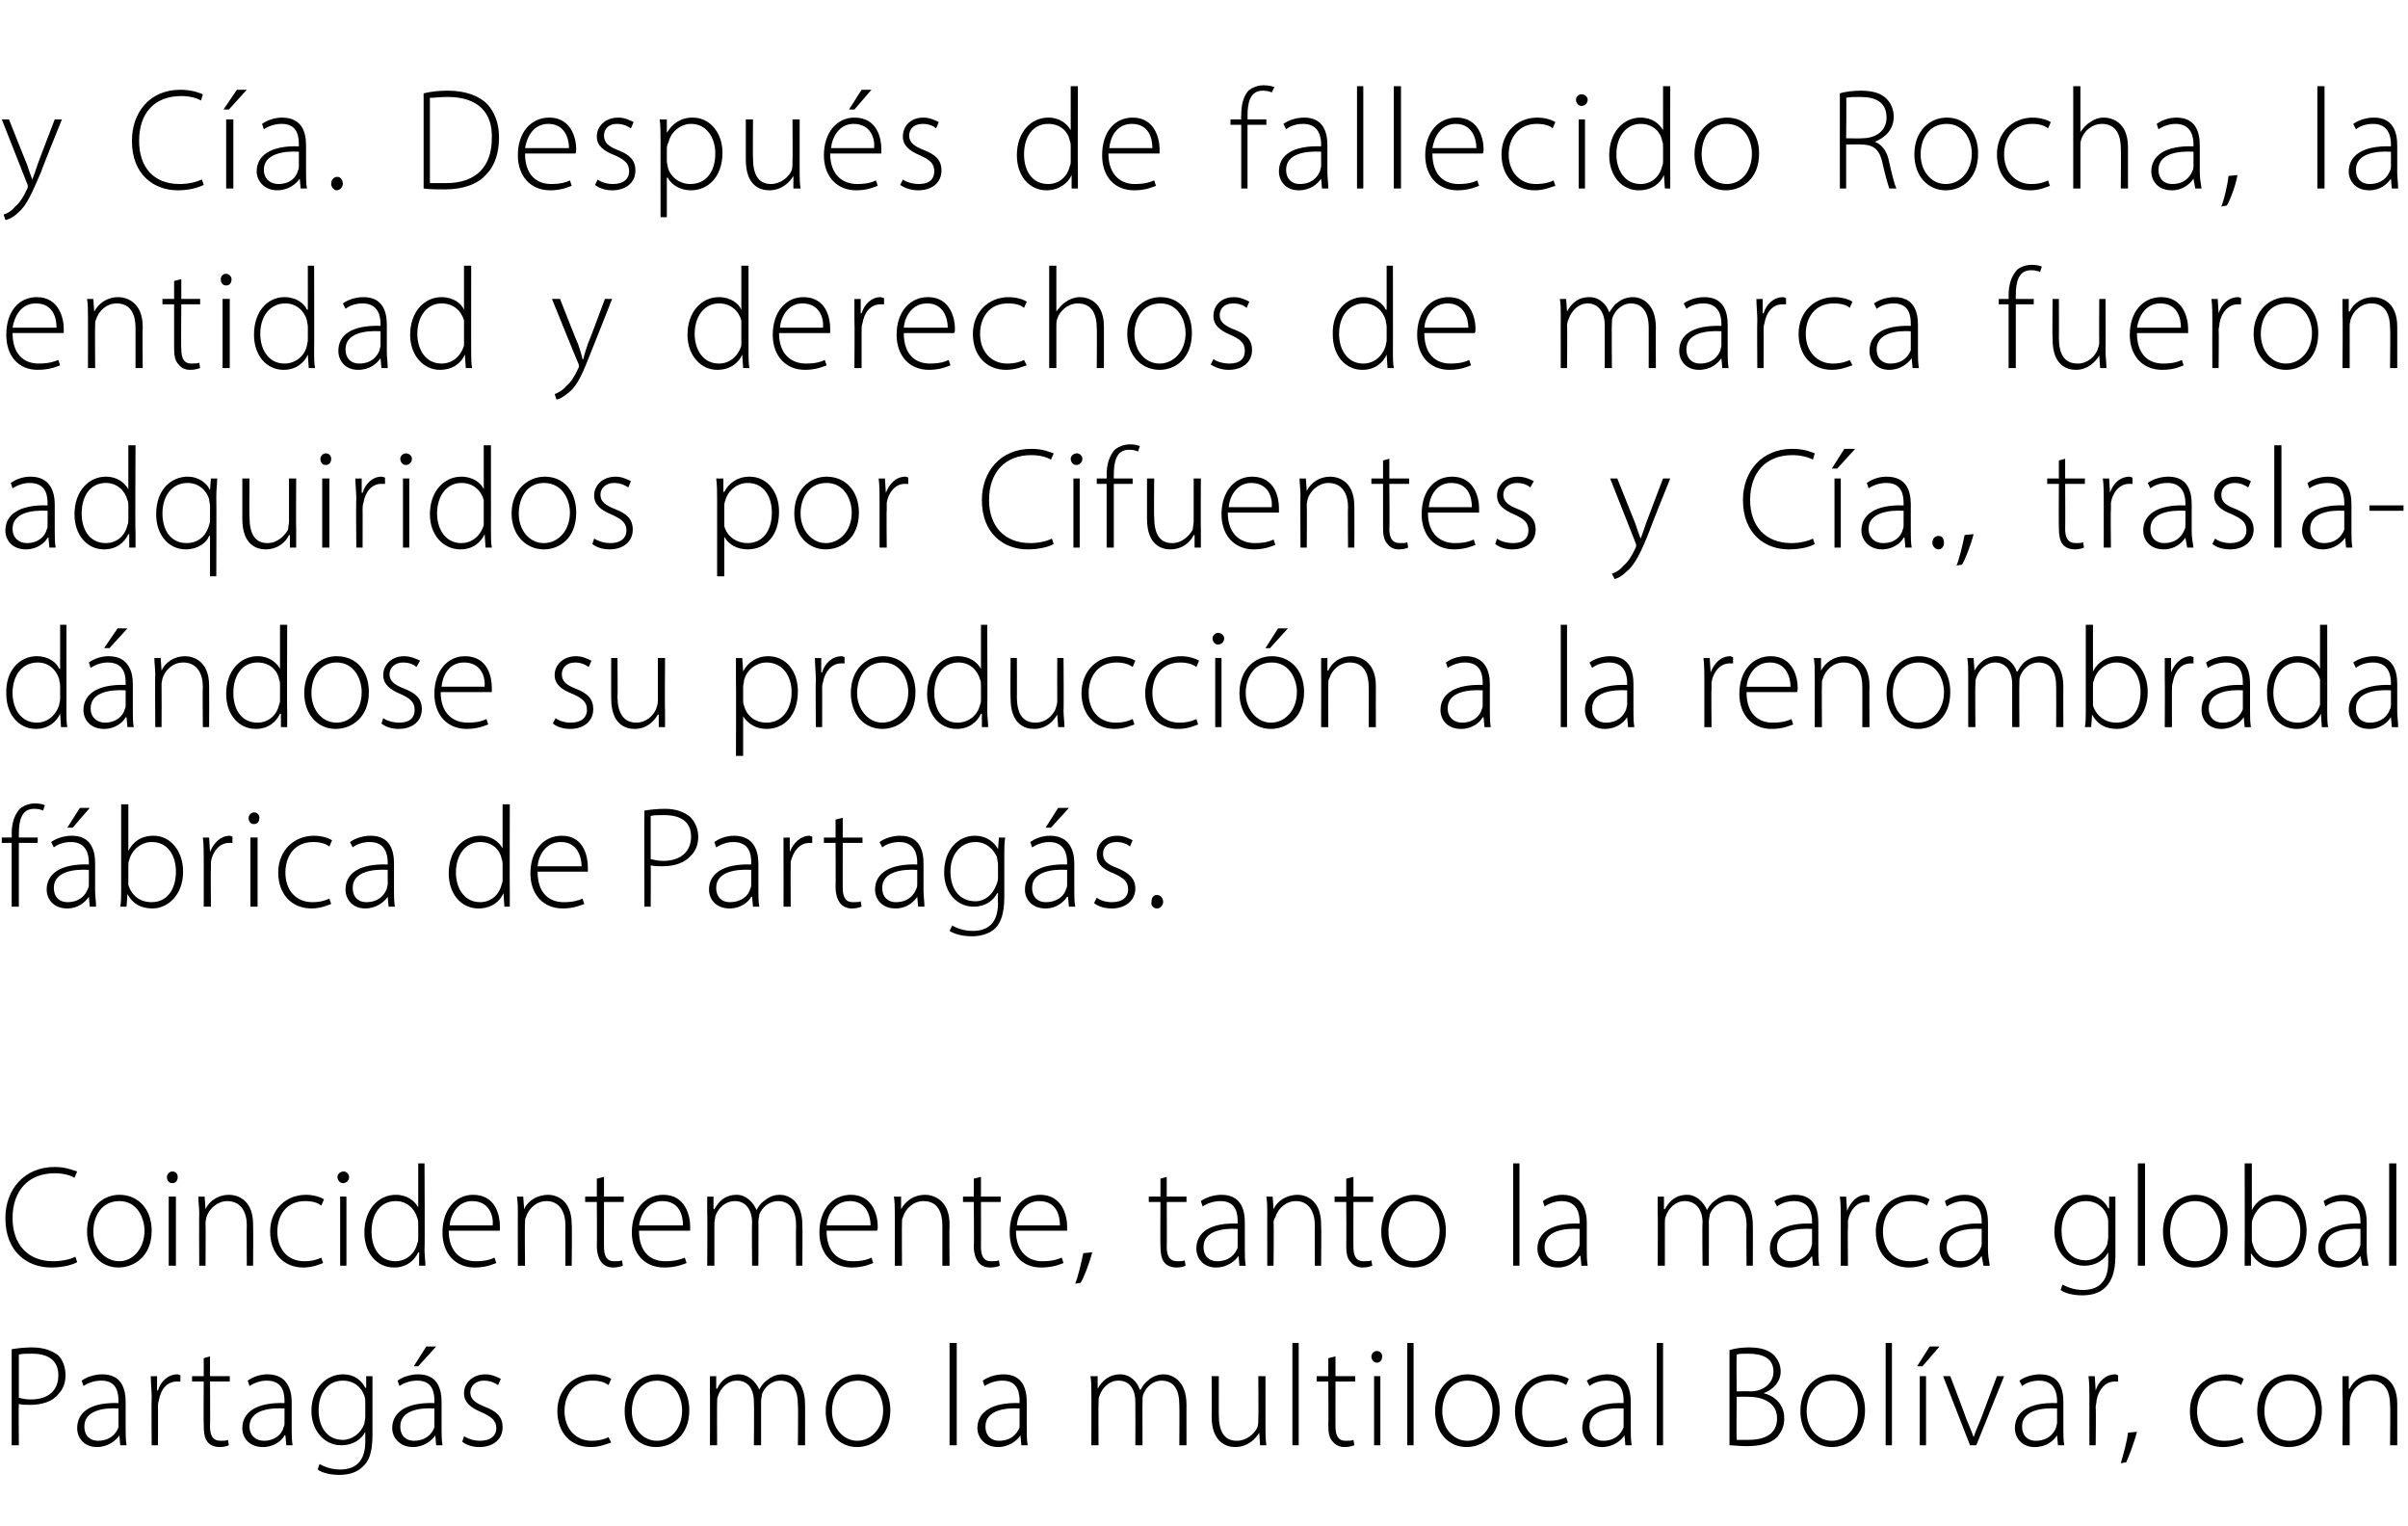
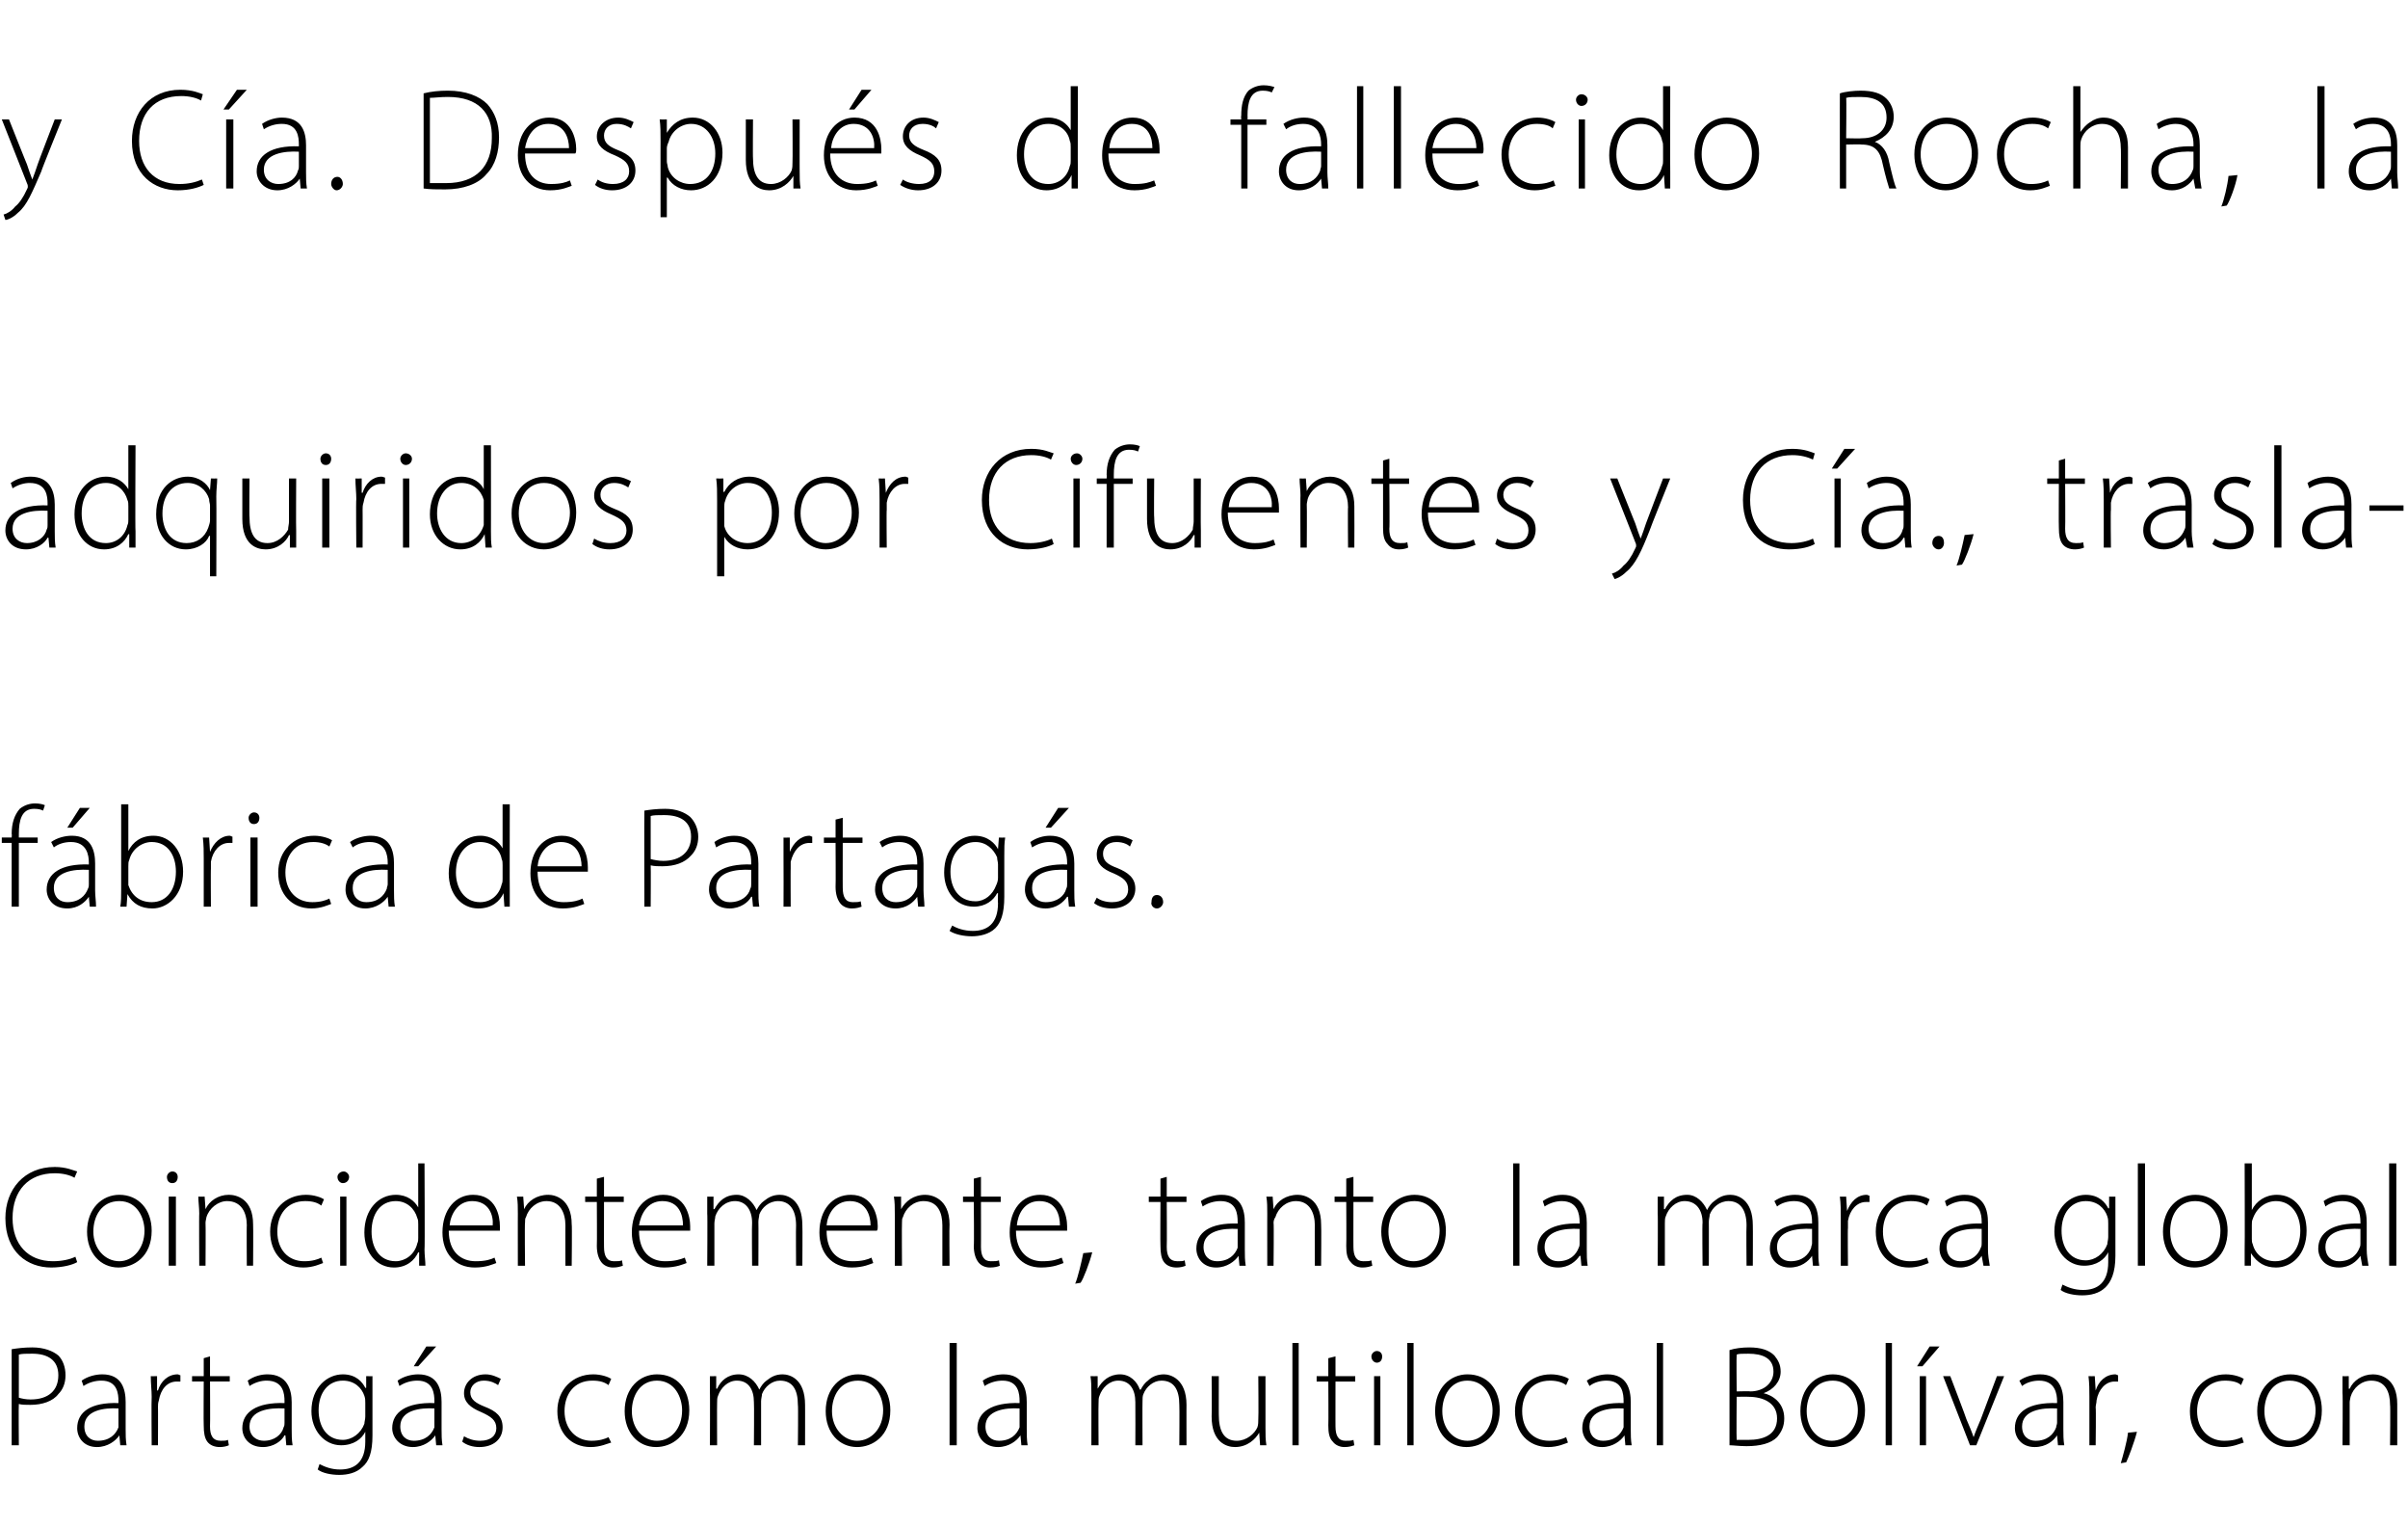
<svg xmlns="http://www.w3.org/2000/svg" version="1.1" width="268.3px" height="170px" viewBox="0 -1 268.3 170" style="top:-1px">
  <desc>y C a. Despu s de fallecido Rocha, la entidad y derechos de marca fueron adquiridos por Cifuentes y C a., traslad ndo...</desc>
  <defs />
  <g id="Polygon38932">
    <path d="m1.3 149.3c.6-.1 1.4-.2 2.3-.2c1.3 0 2.3.4 2.9.9c.5.5.8 1.3.8 2.2c0 .9-.3 1.6-.8 2.1c-.6.8-1.8 1.2-3.1 1.2c-.5 0-1 0-1.3-.1c-.04-.01 0 4.6 0 4.6l-.8 0c0 0 0-10.66 0-10.7zm.8 5.4c.3.1.8.2 1.3.2c2 0 3.1-1 3.1-2.7c0-1.7-1.2-2.4-2.9-2.4c-.7 0-1.2 0-1.5.1c0 0 0 4.8 0 4.8zm11.3 5.3l-.1-1.1c0 0-.04 0 0 0c-.4.6-1.3 1.3-2.5 1.3c-1.5 0-2.2-1.1-2.2-2.1c0-1.8 1.5-2.9 4.6-2.8c0 0 0-.2 0-.2c0-.8-.1-2.3-1.9-2.3c-.7 0-1.4.2-2 .6c0 0-.2-.6-.2-.6c.7-.5 1.6-.7 2.3-.7c2.2 0 2.6 1.7 2.6 3.1c0 0 0 3 0 3c0 .6 0 1.2.1 1.8c.01 0-.7 0-.7 0zm-.2-4.1c-1.6-.1-3.8.2-3.8 2c0 1.1.7 1.6 1.5 1.6c1.3 0 2-.7 2.3-1.5c0-.2 0-.3 0-.5c0 0 0-1.6 0-1.6zm3.7-1.3c0-.7-.1-1.5-.1-2.3c-.01.02.7 0 .7 0l0 1.6c0 0 .07-.02.1 0c.3-1 1.1-1.8 2.2-1.8c.1 0 .2.1.3.1c0 0 0 .7 0 .7c-.2 0-.3 0-.4 0c-1.1 0-1.8.9-2 2.1c-.1.3-.1.5-.1.8c.02-.04 0 4.2 0 4.2l-.7 0c0 0-.04-5.38 0-5.4zm6.5-4.5l0 2.2l2.2 0l0 .6l-2.2 0c0 0 .03 5.03 0 5c0 1 .3 1.6 1.2 1.6c.4 0 .6 0 .8-.1c0 0 .1.6.1.6c-.2.1-.6.2-1 .2c-.6 0-1.1-.2-1.4-.6c-.3-.4-.4-1-.4-1.8c-.03-.01 0-4.9 0-4.9l-1.3 0l0-.6l1.3 0l0-2l.7-.2zm8.5 9.9l-.1-1.1c0 0-.06 0-.1 0c-.3.6-1.2 1.3-2.4 1.3c-1.6 0-2.3-1.1-2.3-2.1c0-1.8 1.6-2.9 4.7-2.8c0 0 0-.2 0-.2c0-.8-.1-2.3-2-2.3c-.6 0-1.3.2-1.9.6c0 0-.2-.6-.2-.6c.7-.5 1.5-.7 2.2-.7c2.2 0 2.7 1.7 2.7 3.1c0 0 0 3 0 3c0 .6 0 1.2.1 1.8c-.02 0-.7 0-.7 0zm-.2-4.1c-1.7-.1-3.9.2-3.9 2c0 1.1.8 1.6 1.6 1.6c1.2 0 2-.7 2.2-1.5c.1-.2.1-.3.1-.5c0 0 0-1.6 0-1.6zm9.8-3.6c0 .6 0 1.2 0 2c0 0 0 4.6 0 4.6c0 1.9-.4 2.9-1.1 3.5c-.7.7-1.7.9-2.6.9c-.9 0-1.9-.2-2.4-.6c0 0 .2-.6.2-.6c.6.3 1.3.6 2.3.6c1.6 0 2.8-.8 2.8-3.1c0 0 0-1.1 0-1.1c0 0-.04.02 0 0c-.4.8-1.3 1.5-2.7 1.5c-1.9 0-3.3-1.7-3.3-3.8c0-2.7 1.8-4.1 3.5-4.1c1.5 0 2.2.9 2.5 1.5c.04.02.1 0 .1 0l0-1.3c0 0 .72.02.7 0zm-.8 3c0-.3 0-.5-.1-.8c-.3-.9-1.1-1.7-2.4-1.7c-1.6 0-2.7 1.3-2.7 3.3c0 1.8.9 3.3 2.7 3.3c1 0 2-.7 2.4-1.8c0-.2.1-.5.1-.8c0 0 0-1.5 0-1.5zm7.9 4.7l-.1-1.1c0 0-.04 0 0 0c-.4.6-1.3 1.3-2.5 1.3c-1.5 0-2.3-1.1-2.3-2.1c0-1.8 1.6-2.9 4.7-2.8c0 0 0-.2 0-.2c0-.8-.1-2.3-1.9-2.3c-.7 0-1.4.2-2 .6c0 0-.2-.6-.2-.6c.7-.5 1.6-.7 2.3-.7c2.2 0 2.6 1.7 2.6 3.1c0 0 0 3 0 3c0 .6 0 1.2.1 1.8c0 0-.7 0-.7 0zm-.2-4.1c-1.6-.1-3.8.2-3.8 2c0 1.1.7 1.6 1.5 1.6c1.3 0 2-.7 2.3-1.5c0-.2 0-.3 0-.5c0 0 0-1.6 0-1.6zm.2-6.9l-2 2.2l-.5 0l1.4-2.2l1.1 0zm3.1 10c.5.3 1.1.5 1.8.5c1.2 0 1.8-.6 1.8-1.4c0-.9-.6-1.3-1.7-1.8c-1.2-.5-1.9-1.1-1.9-2.1c0-1.1.9-2.1 2.4-2.1c.7 0 1.3.3 1.7.5c0 0-.3.7-.3.7c-.3-.2-.8-.5-1.6-.5c-.9 0-1.5.6-1.5 1.3c0 .8.6 1.2 1.6 1.6c1.3.5 2 1.1 2 2.3c0 1.3-1 2.2-2.6 2.2c-.7 0-1.4-.2-1.9-.6c0 0 .2-.6.2-.6zm16.4.7c-.4.1-1.2.5-2.3.5c-2.2 0-3.7-1.6-3.7-4c0-2.4 1.7-4.1 4-4.1c.9 0 1.7.3 2 .5c0 0-.3.7-.3.7c-.4-.3-.9-.5-1.8-.5c-2.1 0-3.1 1.6-3.1 3.4c0 2 1.3 3.3 3 3.3c.9 0 1.5-.2 1.9-.4c0 0 .3.6.3.6zm8.7-3.6c0 2.9-2 4.1-3.7 4.1c-2 0-3.5-1.6-3.5-4c0-2.6 1.7-4.1 3.6-4.1c2.2 0 3.6 1.6 3.6 4zm-6.4.1c0 1.9 1.2 3.3 2.8 3.3c1.6 0 2.8-1.4 2.8-3.4c0-1.4-.8-3.3-2.8-3.3c-1.9 0-2.8 1.7-2.8 3.4zm8.7-2c0-.7 0-1.3 0-1.9c-.04.02.7 0 .7 0l0 1.4c0 0 .06-.02.1 0c.4-.9 1.2-1.6 2.4-1.6c1.1 0 1.9.8 2.3 1.7c0 0 0 0 0 0c.2-.4.5-.8.8-1c.5-.4 1-.7 1.8-.7c.8 0 2.5.5 2.5 3.4c.01-.02 0 4.5 0 4.5l-.8 0c0 0 .05-4.45 0-4.5c0-1.7-.6-2.7-2-2.7c-.9 0-1.7.7-2 1.5c0 .2-.1.5-.1.8c0-.02 0 4.9 0 4.9l-.8 0c0 0 .04-4.8 0-4.8c0-1.4-.6-2.4-1.9-2.4c-1 0-1.8.8-2.1 1.7c-.1.2-.1.5-.1.8c-.02-.03 0 4.7 0 4.7l-.8 0c0 0 .02-5.84 0-5.8zm20.1 1.9c0 2.9-2 4.1-3.7 4.1c-2 0-3.5-1.6-3.5-4c0-2.6 1.7-4.1 3.6-4.1c2.1 0 3.6 1.6 3.6 4zm-6.5.1c0 1.9 1.3 3.3 2.8 3.3c1.6 0 2.9-1.4 2.9-3.4c0-1.4-.8-3.3-2.8-3.3c-2 0-2.9 1.7-2.9 3.4zm13.1-7.6l.8 0l0 11.4l-.8 0l0-11.4zm8 11.4l-.1-1.1c0 0-.04 0 0 0c-.4.6-1.3 1.3-2.5 1.3c-1.5 0-2.3-1.1-2.3-2.1c0-1.8 1.6-2.9 4.7-2.8c0 0 0-.2 0-.2c0-.8-.1-2.3-1.9-2.3c-.7 0-1.4.2-2 .6c0 0-.2-.6-.2-.6c.7-.5 1.6-.7 2.3-.7c2.2 0 2.6 1.7 2.6 3.1c0 0 0 3 0 3c0 .6 0 1.2.1 1.8c0 0-.7 0-.7 0zm-.2-4.1c-1.6-.1-3.8.2-3.8 2c0 1.1.7 1.6 1.5 1.6c1.3 0 2-.7 2.3-1.5c0-.2 0-.3 0-.5c0 0 0-1.6 0-1.6zm8-1.7c0-.7 0-1.3-.1-1.9c.04.02.8 0 .8 0l0 1.4c0 0 .04-.02 0 0c.5-.9 1.3-1.6 2.5-1.6c1.1 0 1.9.8 2.2 1.7c0 0 .1 0 .1 0c.2-.4.5-.8.8-1c.4-.4 1-.7 1.8-.7c.7 0 2.5.5 2.5 3.4c-.01-.02 0 4.5 0 4.5l-.8 0c0 0 .03-4.45 0-4.5c0-1.7-.6-2.7-2-2.7c-.9 0-1.7.7-2 1.5c-.1.2-.1.5-.1.8c-.02-.02 0 4.9 0 4.9l-.8 0c0 0 .02-4.8 0-4.8c0-1.4-.6-2.4-1.9-2.4c-1 0-1.8.8-2.1 1.7c-.1.2-.1.5-.1.8c-.03-.03 0 4.7 0 4.7l-.8 0c0 0 .01-5.84 0-5.8zm19.4 3.9c0 .7 0 1.3.1 1.9c-.03 0-.7 0-.7 0l-.1-1.4c0 0-.03.04 0 0c-.4.7-1.3 1.6-2.7 1.6c-.9 0-2.6-.5-2.6-3.4c.03-.01 0-4.5 0-4.5l.8 0c0 0-.01 4.34 0 4.3c0 1.7.5 2.9 2 2.9c1.1 0 2-.8 2.3-1.5c.1-.3.1-.6.1-.9c.04 0 0-4.8 0-4.8l.8 0c0 0 0 5.82 0 5.8zm3-9.5l.7 0l0 11.4l-.7 0l0-11.4zm4.8 1.5l0 2.2l2.2 0l0 .6l-2.2 0c0 0-.01 5.03 0 5c0 1 .3 1.6 1.1 1.6c.4 0 .7 0 .9-.1c0 0 .1.6.1.6c-.3.1-.6.2-1.1.2c-.5 0-1-.2-1.3-.6c-.4-.4-.5-1-.5-1.8c.03-.01 0-4.9 0-4.9l-1.3 0l0-.6l1.3 0l0-2l.8-.2zm4.3 9.9l0-7.7l.7 0l0 7.7l-.7 0zm.9-9.9c0 .4-.2.7-.6.7c-.3 0-.6-.3-.6-.7c0-.3.3-.6.6-.6c.4 0 .6.3.6.6zm2.8-1.5l.7 0l0 11.4l-.7 0l0-11.4zm10.3 7.5c0 2.9-2 4.1-3.7 4.1c-2 0-3.5-1.6-3.5-4c0-2.6 1.7-4.1 3.6-4.1c2.2 0 3.6 1.6 3.6 4zm-6.4.1c0 1.9 1.2 3.3 2.8 3.3c1.6 0 2.8-1.4 2.8-3.4c0-1.4-.8-3.3-2.8-3.3c-1.9 0-2.8 1.7-2.8 3.4zm14 3.5c-.3.1-1.1.5-2.2.5c-2.2 0-3.7-1.6-3.7-4c0-2.4 1.7-4.1 4-4.1c.9 0 1.7.3 2 .5c0 0-.3.7-.3.7c-.4-.3-1-.5-1.8-.5c-2.1 0-3.1 1.6-3.1 3.4c0 2 1.2 3.3 3 3.3c.9 0 1.5-.2 1.9-.4c0 0 .2.6.2.6zm6.4.3l-.1-1.1c0 0-.03 0 0 0c-.4.6-1.3 1.3-2.5 1.3c-1.5 0-2.2-1.1-2.2-2.1c0-1.8 1.5-2.9 4.6-2.8c0 0 0-.2 0-.2c0-.8-.1-2.3-1.9-2.3c-.7 0-1.4.2-1.9.6c0 0-.3-.6-.3-.6c.7-.5 1.6-.7 2.3-.7c2.2 0 2.6 1.7 2.6 3.1c0 0 0 3 0 3c0 .6 0 1.2.1 1.8c.01 0-.7 0-.7 0zm-.2-4.1c-1.6-.1-3.8.2-3.8 2c0 1.1.7 1.6 1.5 1.6c1.3 0 2-.7 2.3-1.5c0-.2 0-.3 0-.5c0 0 0-1.6 0-1.6zm3.7-7.3l.7 0l0 11.4l-.7 0l0-11.4zm8.1.8c.6-.2 1.4-.3 2.2-.3c1.3 0 2.2.3 2.8.9c.4.5.7 1 .7 1.8c0 1.1-.8 2-1.9 2.4c0 0 0 0 0 0c.9.2 2.3 1 2.3 2.8c0 .9-.3 1.5-.8 2.1c-.7.7-1.9 1-3.4 1c-.8 0-1.5-.1-1.9-.1c0 0 0-10.6 0-10.6zm.8 4.6c0 0 1.54-.04 1.5 0c1.6 0 2.6-1 2.6-2.2c0-1.5-1.2-2-2.8-2c-.7 0-1.1 0-1.3.1c-.04-.01 0 4.1 0 4.1zm0 5.4c.3 0 .7 0 1.3 0c1.6 0 3.2-.5 3.2-2.4c0-1.7-1.5-2.4-3.2-2.4c.02-.02-1.3 0-1.3 0c0 0-.04 4.76 0 4.8zm14.3-3.3c0 2.9-2 4.1-3.7 4.1c-2 0-3.5-1.6-3.5-4c0-2.6 1.7-4.1 3.6-4.1c2.1 0 3.6 1.6 3.6 4zm-6.5.1c0 1.9 1.2 3.3 2.8 3.3c1.6 0 2.9-1.4 2.9-3.4c0-1.4-.8-3.3-2.8-3.3c-2 0-2.9 1.7-2.9 3.4zm8.8-7.6l.7 0l0 11.4l-.7 0l0-11.4zm3.8 11.4l0-7.7l.7 0l0 7.7l-.7 0zm2.2-11l-1.9 2.2l-.6 0l1.4-2.2l1.1 0zm1.2 3.3c0 0 1.83 4.79 1.8 4.8c.3.7.6 1.4.8 2c0 0 0 0 0 0c.2-.6.5-1.3.8-2c0-.01 1.8-4.8 1.8-4.8l.8 0l-3.1 7.7l-.7 0l-3-7.7l.8 0zm12 7.7l-.1-1.1c0 0-.01 0 0 0c-.4.6-1.2 1.3-2.5 1.3c-1.5 0-2.2-1.1-2.2-2.1c0-1.8 1.5-2.9 4.7-2.8c0 0 0-.2 0-.2c0-.8-.2-2.3-2-2.3c-.7 0-1.4.2-1.9.6c0 0-.3-.6-.3-.6c.7-.5 1.6-.7 2.3-.7c2.2 0 2.6 1.7 2.6 3.1c0 0 0 3 0 3c0 .6 0 1.2.1 1.8c.04 0-.7 0-.7 0zm-.1-4.1c-1.7-.1-3.9.2-3.9 2c0 1.1.7 1.6 1.5 1.6c1.3 0 2-.7 2.3-1.5c0-.2.1-.3.1-.5c0 0 0-1.6 0-1.6zm3.6-1.3c0-.7 0-1.5-.1-2.3c.02.02.7 0 .7 0l.1 1.6c0 0 0-.02 0 0c.3-1 1.1-1.8 2.2-1.8c.1 0 .2.1.3.1c0 0 0 .7 0 .7c-.1 0-.2 0-.4 0c-1 0-1.8.9-2 2.1c0 .3-.1.5-.1.8c.05-.04 0 4.2 0 4.2l-.7 0c0 0-.01-5.38 0-5.4zm3.5 7.4c.2-.7.7-2.4.8-3.4c0 0 1-.1 1-.1c-.3 1.2-1 3-1.2 3.4c0 0-.6.1-.6.1zm13.7-2.3c-.4.1-1.2.5-2.3.5c-2.2 0-3.7-1.6-3.7-4c0-2.4 1.7-4.1 4-4.1c.9 0 1.7.3 2 .5c0 0-.3.7-.3.7c-.3-.3-.9-.5-1.8-.5c-2 0-3.1 1.6-3.1 3.4c0 2 1.3 3.3 3 3.3c1 0 1.6-.2 2-.4c0 0 .2.6.2.6zm8.7-3.6c0 2.9-1.9 4.1-3.7 4.1c-1.9 0-3.5-1.6-3.5-4c0-2.6 1.7-4.1 3.7-4.1c2.1 0 3.5 1.6 3.5 4zm-6.4.1c0 1.9 1.2 3.3 2.8 3.3c1.6 0 2.9-1.4 2.9-3.4c0-1.4-.8-3.3-2.9-3.3c-1.9 0-2.8 1.7-2.8 3.4zm8.7-2c0-.7 0-1.3 0-1.9c-.01.02.7 0 .7 0l0 1.4c0 0 .08.01.1 0c.4-.9 1.4-1.6 2.6-1.6c.8 0 2.7.4 2.7 3.3c.01 0 0 4.6 0 4.6l-.8 0c0 0 .05-4.54 0-4.5c0-1.4-.5-2.7-2.1-2.7c-1.1 0-2 .8-2.3 1.8c0 .1-.1.4-.1.6c.01.05 0 4.8 0 4.8l-.8 0c0 0 .05-5.84 0-5.8z" stroke="none" fill="#000" />
  </g>
  <g id="Polygon38931">
    <path d="m8.6 139.6c-.5.3-1.6.6-2.9.6c-2.6 0-5.1-1.7-5.1-5.5c0-3.2 2.1-5.7 5.5-5.7c1.3 0 2.1.4 2.5.5c0 0-.3.7-.3.7c-.5-.3-1.3-.5-2.2-.5c-2.9 0-4.7 1.9-4.7 5c0 2.9 1.7 4.8 4.5 4.8c1 0 1.9-.2 2.5-.5c0 0 .2.6.2.6zm8.3-3.5c0 2.9-2 4.1-3.7 4.1c-2 0-3.5-1.6-3.5-4c0-2.6 1.7-4.1 3.6-4.1c2.1 0 3.6 1.6 3.6 4zm-6.5.1c0 1.9 1.3 3.3 2.9 3.3c1.5 0 2.8-1.4 2.8-3.4c0-1.4-.8-3.3-2.8-3.3c-2 0-2.9 1.7-2.9 3.4zm8.4 3.8l0-7.7l.8 0l0 7.7l-.8 0zm1-9.9c0 .4-.2.7-.6.7c-.4 0-.6-.3-.6-.7c0-.3.3-.6.6-.6c.4 0 .6.3.6.6zm2.4 4.1c0-.7-.1-1.3-.1-1.9c.01.02.7 0 .7 0l.1 1.4c0 0 0 .01 0 0c.4-.9 1.4-1.6 2.6-1.6c.8 0 2.7.4 2.7 3.3c.03 0 0 4.6 0 4.6l-.7 0c0 0-.03-4.54 0-4.5c0-1.4-.6-2.7-2.2-2.7c-1 0-2 .8-2.3 1.8c0 .1-.1.4-.1.6c.03.05 0 4.8 0 4.8l-.7 0c0 0-.03-5.84 0-5.8zm13.8 5.5c-.3.1-1.1.5-2.2.5c-2.2 0-3.7-1.6-3.7-4c0-2.4 1.7-4.1 4-4.1c.9 0 1.7.3 2 .5c0 0-.3.7-.3.7c-.4-.3-.9-.5-1.8-.5c-2.1 0-3.1 1.6-3.1 3.4c0 2 1.2 3.3 3 3.3c.9 0 1.5-.2 1.9-.4c0 0 .2.6.2.6zm1.9.3l0-7.7l.7 0l0 7.7l-.7 0zm1-9.9c0 .4-.3.7-.7.7c-.3 0-.6-.3-.6-.7c0-.3.3-.6.7-.6c.3 0 .6.3.6.6zm8.4-1.5c0 0 .05 9.62 0 9.6c0 .6.1 1.3.1 1.8c.01 0-.7 0-.7 0l0-1.5c0 0-.07.04-.1 0c-.4.9-1.3 1.7-2.7 1.7c-1.9 0-3.3-1.6-3.3-3.9c0-2.6 1.6-4.2 3.5-4.2c1.3 0 2.1.7 2.5 1.4c-.04 0 0 0 0 0l0-4.9l.7 0zm-.7 6.8c0-.3 0-.5-.1-.7c-.3-1.1-1.2-1.9-2.4-1.9c-1.7 0-2.7 1.4-2.7 3.4c0 1.7.8 3.3 2.7 3.3c1 0 2.1-.7 2.4-2c.1-.2.1-.4.1-.6c0 0 0-1.5 0-1.5zm3.4.7c0 2.4 1.4 3.4 3 3.4c1.1 0 1.7-.2 2.1-.4c0 0 .2.6.2.6c-.3.1-1.1.5-2.4.5c-2.2 0-3.6-1.6-3.6-3.9c0-2.6 1.5-4.2 3.4-4.2c2.6 0 3 2.4 3 3.5c0 .2 0 .4 0 .5c0 0-5.7 0-5.7 0zm4.9-.6c.1-1.1-.4-2.7-2.3-2.7c-1.6 0-2.4 1.5-2.5 2.7c0 0 4.8 0 4.8 0zm2.8-1.3c0-.7 0-1.3-.1-1.9c.03.02.7 0 .7 0l.1 1.4c0 0 .02.01 0 0c.4-.9 1.4-1.6 2.7-1.6c.7 0 2.6.4 2.6 3.3c.05 0 0 4.6 0 4.6l-.7 0c0 0-.01-4.54 0-4.5c0-1.4-.6-2.7-2.1-2.7c-1.1 0-2 .8-2.3 1.8c-.1.1-.1.4-.1.6c-.05.05 0 4.8 0 4.8l-.8 0c0 0-.01-5.84 0-5.8zm9.6-4.1l0 2.2l2.2 0l0 .6l-2.2 0c0 0-.01 5.03 0 5c0 1 .3 1.6 1.1 1.6c.4 0 .7 0 .9-.1c0 0 .1.6.1.6c-.3.1-.6.2-1.1.2c-.5 0-1-.2-1.3-.6c-.3-.4-.5-1-.5-1.8c.03-.01 0-4.9 0-4.9l-1.3 0l0-.6l1.3 0l0-2l.8-.2zm3.9 6c0 2.4 1.3 3.4 2.9 3.4c1.1 0 1.7-.2 2.2-.4c0 0 .2.6.2.6c-.3.1-1.1.5-2.5.5c-2.2 0-3.6-1.6-3.6-3.9c0-2.6 1.5-4.2 3.5-4.2c2.5 0 3 2.4 3 3.5c0 .2 0 .4 0 .5c0 0-5.7 0-5.7 0zm4.9-.6c0-1.1-.4-2.7-2.3-2.7c-1.7 0-2.4 1.5-2.6 2.7c0 0 4.9 0 4.9 0zm2.7-1.3c0-.7 0-1.3 0-1.9c-.02.02.7 0 .7 0l0 1.4c0 0 .08-.02.1 0c.5-.9 1.2-1.6 2.5-1.6c1 0 1.8.8 2.2 1.7c0 0 0 0 0 0c.2-.4.5-.8.8-1c.5-.4 1-.7 1.8-.7c.8 0 2.5.5 2.5 3.4c.03-.02 0 4.5 0 4.5l-.7 0c0 0-.03-4.45 0-4.5c0-1.7-.7-2.7-2-2.7c-1 0-1.8.7-2.1 1.5c0 .2-.1.5-.1.8c.02-.02 0 4.9 0 4.9l-.7 0c0 0-.04-4.8 0-4.8c0-1.4-.7-2.4-1.9-2.4c-1.1 0-1.9.8-2.2 1.7c0 .2-.1.5-.1.8c0-.03 0 4.7 0 4.7l-.8 0c0 0 .04-5.84 0-5.8zm13.3 1.9c0 2.4 1.3 3.4 2.9 3.4c1.1 0 1.7-.2 2.1-.4c0 0 .2.6.2.6c-.3.1-1.1.5-2.4.5c-2.2 0-3.6-1.6-3.6-3.9c0-2.6 1.5-4.2 3.5-4.2c2.5 0 3 2.4 3 3.5c0 .2 0 .4-.1.5c0 0-5.6 0-5.6 0zm4.9-.6c0-1.1-.5-2.7-2.3-2.7c-1.7 0-2.5 1.5-2.6 2.7c0 0 4.9 0 4.9 0zm2.7-1.3c0-.7 0-1.3-.1-1.9c.04.02.8 0 .8 0l0 1.4c0 0 .04.01 0 0c.5-.9 1.4-1.6 2.7-1.6c.7 0 2.7.4 2.7 3.3c-.04 0 0 4.6 0 4.6l-.8 0c0 0 0-4.54 0-4.5c0-1.4-.5-2.7-2.1-2.7c-1.1 0-2 .8-2.3 1.8c-.1.1-.1.4-.1.6c-.03.05 0 4.8 0 4.8l-.8 0c0 0 .01-5.84 0-5.8zm9.6-4.1l0 2.2l2.2 0l0 .6l-2.2 0c0 0 .01 5.03 0 5c0 1 .3 1.6 1.1 1.6c.4 0 .7 0 .9-.1c0 0 .1.6.1.6c-.2.1-.6.2-1.1.2c-.5 0-1-.2-1.3-.6c-.3-.4-.5-1-.5-1.8c.05-.01 0-4.9 0-4.9l-1.2 0l0-.6l1.2 0l0-2l.8-.2zm3.9 6c0 2.4 1.4 3.4 2.9 3.4c1.2 0 1.7-.2 2.2-.4c0 0 .2.6.2.6c-.3.1-1.1.5-2.5.5c-2.2 0-3.5-1.6-3.5-3.9c0-2.6 1.4-4.2 3.4-4.2c2.5 0 3 2.4 3 3.5c0 .2 0 .4 0 .5c0 0-5.7 0-5.7 0zm4.9-.6c0-1.1-.4-2.7-2.3-2.7c-1.7 0-2.4 1.5-2.5 2.7c0 0 4.8 0 4.8 0zm1.7 6.5c.3-.7.7-2.4.9-3.4c0 0 1-.1 1-.1c-.3 1.2-1 3-1.3 3.4c0 0-.6.1-.6.1zm10.2-11.9l0 2.2l2.2 0l0 .6l-2.2 0c0 0 .03 5.03 0 5c0 1 .3 1.6 1.2 1.6c.4 0 .6 0 .8-.1c0 0 .1.6.1.6c-.2.1-.6.2-1 .2c-.6 0-1.1-.2-1.4-.6c-.3-.4-.4-1-.4-1.8c-.03-.01 0-4.9 0-4.9l-1.3 0l0-.6l1.3 0l0-2l.7-.2zm8.1 9.9l-.1-1.1c0 0-.04 0 0 0c-.4.6-1.3 1.3-2.5 1.3c-1.5 0-2.2-1.1-2.2-2.1c0-1.8 1.5-2.9 4.6-2.8c0 0 0-.2 0-.2c0-.8-.1-2.3-1.9-2.3c-.7 0-1.4.2-2 .6c0 0-.2-.6-.2-.6c.7-.5 1.6-.7 2.3-.7c2.2 0 2.6 1.7 2.6 3.1c0 0 0 3 0 3c0 .6 0 1.2.1 1.8c.01 0-.7 0-.7 0zm-.2-4.1c-1.6-.1-3.8.2-3.8 2c0 1.1.7 1.6 1.5 1.6c1.3 0 2-.7 2.3-1.5c0-.2 0-.3 0-.5c0 0 0-1.6 0-1.6zm3.3-1.7c0-.7 0-1.3-.1-1.9c.02.02.7 0 .7 0l.1 1.4c0 0 .02.01 0 0c.4-.9 1.4-1.6 2.7-1.6c.7 0 2.6.4 2.6 3.3c.04 0 0 4.6 0 4.6l-.7 0c0 0-.02-4.54 0-4.5c0-1.4-.6-2.7-2.1-2.7c-1.1 0-2 .8-2.3 1.8c-.1.1-.2.4-.2.6c.05.05 0 4.8 0 4.8l-.7 0c0 0-.01-5.84 0-5.8zm9.6-4.1l0 2.2l2.2 0l0 .6l-2.2 0c0 0-.01 5.03 0 5c0 1 .3 1.6 1.1 1.6c.4 0 .7 0 .9-.1c0 0 .1.6.1.6c-.3.1-.6.2-1.1.2c-.5 0-1-.2-1.3-.6c-.4-.4-.5-1-.5-1.8c.03-.01 0-4.9 0-4.9l-1.3 0l0-.6l1.3 0l0-2l.8-.2zm10.3 6c0 2.9-1.9 4.1-3.6 4.1c-2 0-3.6-1.6-3.6-4c0-2.6 1.8-4.1 3.7-4.1c2.1 0 3.5 1.6 3.5 4zm-6.4.1c0 1.9 1.2 3.3 2.8 3.3c1.6 0 2.9-1.4 2.9-3.4c0-1.4-.8-3.3-2.8-3.3c-2 0-2.9 1.7-2.9 3.4zm13.9-7.6l.7 0l0 11.4l-.7 0l0-11.4zm7.6 11.4l-.1-1.1c0 0-.08 0-.1 0c-.4.6-1.2 1.3-2.4 1.3c-1.6 0-2.3-1.1-2.3-2.1c0-1.8 1.6-2.9 4.7-2.8c0 0 0-.2 0-.2c0-.8-.2-2.3-2-2.3c-.6 0-1.3.2-1.9.6c0 0-.2-.6-.2-.6c.7-.5 1.5-.7 2.2-.7c2.2 0 2.7 1.7 2.7 3.1c0 0 0 3 0 3c0 .6 0 1.2.1 1.8c-.03 0-.7 0-.7 0zm-.2-4.1c-1.7-.1-3.9.2-3.9 2c0 1.1.7 1.6 1.5 1.6c1.3 0 2-.7 2.3-1.5c.1-.2.1-.3.1-.5c0 0 0-1.6 0-1.6zm8.7-1.7c0-.7 0-1.3 0-1.9c-.03.02.7 0 .7 0l0 1.4c0 0 .07-.02.1 0c.5-.9 1.2-1.6 2.5-1.6c1 0 1.8.8 2.2 1.7c0 0 0 0 0 0c.2-.4.5-.8.8-1c.5-.4 1-.7 1.8-.7c.8 0 2.5.5 2.5 3.4c.02-.02 0 4.5 0 4.5l-.7 0c0 0-.04-4.45 0-4.5c0-1.7-.7-2.7-2-2.7c-1 0-1.8.7-2.1 1.5c0 .2-.1.5-.1.8c.01-.02 0 4.9 0 4.9l-.7 0c0 0-.05-4.8 0-4.8c0-1.4-.7-2.4-2-2.4c-1 0-1.8.8-2.1 1.7c-.1.2-.1.5-.1.8c0-.03 0 4.7 0 4.7l-.8 0c0 0 .04-5.84 0-5.8zm17.3 5.8l-.1-1.1c0 0-.02 0 0 0c-.4.6-1.2 1.3-2.5 1.3c-1.5 0-2.2-1.1-2.2-2.1c0-1.8 1.5-2.9 4.7-2.8c0 0 0-.2 0-.2c0-.8-.2-2.3-2-2.3c-.7 0-1.4.2-1.9.6c0 0-.3-.6-.3-.6c.7-.5 1.6-.7 2.3-.7c2.2 0 2.6 1.7 2.6 3.1c0 0 0 3 0 3c0 .6 0 1.2.1 1.8c.03 0-.7 0-.7 0zm-.1-4.1c-1.7-.1-3.9.2-3.9 2c0 1.1.7 1.6 1.5 1.6c1.3 0 2-.7 2.3-1.5c0-.2.1-.3.1-.5c0 0 0-1.6 0-1.6zm3.2-1.3c0-.7 0-1.5-.1-2.3c.04.02.7 0 .7 0l.1 1.6c0 0 .02-.02 0 0c.4-1 1.1-1.8 2.2-1.8c.1 0 .2.1.3.1c0 0 0 .7 0 .7c-.1 0-.2 0-.4 0c-1 0-1.8.9-2 2.1c0 .3 0 .5 0 .8c-.04-.04 0 4.2 0 4.2l-.8 0c0 0 0-5.38 0-5.4zm9.8 5.1c-.3.1-1.1.5-2.2.5c-2.2 0-3.7-1.6-3.7-4c0-2.4 1.7-4.1 4-4.1c.9 0 1.7.3 2 .5c0 0-.3.7-.3.7c-.4-.3-.9-.5-1.8-.5c-2.1 0-3.1 1.6-3.1 3.4c0 2 1.2 3.3 3 3.3c.9 0 1.5-.2 1.9-.4c0 0 .2.6.2.6zm6.1.3l-.2-1.1c0 0 .01 0 0 0c-.4.6-1.2 1.3-2.4 1.3c-1.6 0-2.3-1.1-2.3-2.1c0-1.8 1.6-2.9 4.7-2.8c0 0 0-.2 0-.2c0-.8-.2-2.3-2-2.3c-.6 0-1.3.2-1.9.6c0 0-.2-.6-.2-.6c.7-.5 1.5-.7 2.2-.7c2.2 0 2.6 1.7 2.6 3.1c0 0 0 3 0 3c0 .6.1 1.2.2 1.8c-.04 0-.7 0-.7 0zm-.2-4.1c-1.7-.1-3.9.2-3.9 2c0 1.1.7 1.6 1.5 1.6c1.3 0 2-.7 2.3-1.5c.1-.2.1-.3.1-.5c0 0 0-1.6 0-1.6zm14.9-3.6c0 .6 0 1.2 0 2c0 0 0 4.6 0 4.6c0 1.9-.5 2.9-1.1 3.5c-.7.7-1.7.9-2.6.9c-.9 0-1.9-.2-2.4-.6c0 0 .2-.6.2-.6c.6.3 1.3.6 2.3.6c1.6 0 2.8-.8 2.8-3.1c-.01 0 0-1.1 0-1.1c0 0-.04.02 0 0c-.4.8-1.3 1.5-2.7 1.5c-1.9 0-3.3-1.7-3.3-3.8c0-2.7 1.8-4.1 3.5-4.1c1.5 0 2.2.9 2.5 1.5c.03.02.1 0 .1 0l0-1.3c0 0 .71.02.7 0zm-.8 3c0-.3 0-.5-.1-.8c-.3-.9-1.1-1.7-2.4-1.7c-1.6 0-2.7 1.3-2.7 3.3c0 1.8.9 3.3 2.7 3.3c1 0 2-.7 2.4-1.8c0-.2.1-.5.1-.8c0 0 0-1.5 0-1.5zm3.3-6.7l.8 0l0 11.4l-.8 0l0-11.4zm10 7.5c0 2.9-2 4.1-3.7 4.1c-2 0-3.5-1.6-3.5-4c0-2.6 1.7-4.1 3.6-4.1c2.1 0 3.6 1.6 3.6 4zm-6.4.1c0 1.9 1.2 3.3 2.8 3.3c1.6 0 2.8-1.4 2.8-3.4c0-1.4-.8-3.3-2.8-3.3c-2 0-2.8 1.7-2.8 3.4zm8.3 3.8c0-.5 0-1.2 0-1.8c.03.02 0-9.6 0-9.6l.8 0l0 5.2c0 0 .03-.05 0 0c.5-1 1.5-1.7 2.8-1.7c2 0 3.3 1.7 3.3 4c0 2.7-1.7 4.1-3.4 4.1c-1.2 0-2.1-.5-2.8-1.6c.05.02 0 0 0 0l0 1.4c0 0-.73 0-.7 0zm.8-3c0 .2 0 .4.1.6c.3 1.2 1.3 1.9 2.5 1.9c1.7 0 2.8-1.4 2.8-3.4c0-1.8-1-3.3-2.7-3.3c-1.2 0-2.2.8-2.6 2c-.1.2-.1.4-.1.7c0 0 0 1.5 0 1.5zm12.3 3l-.2-1.1c0 0 .01 0 0 0c-.4.6-1.2 1.3-2.4 1.3c-1.6 0-2.3-1.1-2.3-2.1c0-1.8 1.6-2.9 4.7-2.8c0 0 0-.2 0-.2c0-.8-.2-2.3-2-2.3c-.7 0-1.4.2-1.9.6c0 0-.2-.6-.2-.6c.7-.5 1.5-.7 2.2-.7c2.2 0 2.6 1.7 2.6 3.1c0 0 0 3 0 3c0 .6.1 1.2.2 1.8c-.04 0-.7 0-.7 0zm-.2-4.1c-1.7-.1-3.9.2-3.9 2c0 1.1.7 1.6 1.5 1.6c1.3 0 2-.7 2.3-1.5c.1-.2.1-.3.1-.5c0 0 0-1.6 0-1.6zm3.2-7.3l.8 0l0 11.4l-.8 0l0-11.4z" stroke="none" fill="#000" />
  </g>
  <g id="Polygon38930">
    <path d="m1.3 100l0-7.1l-1.1 0l0-.6l1.1 0c0 0 .04-.4 0-.4c0-1.2.3-2.1.9-2.8c.5-.4 1.1-.6 1.7-.6c.5 0 .9.1 1.1.2c0 0-.2.6-.2.6c-.2-.1-.5-.2-1-.2c-1.4 0-1.7 1.3-1.7 2.8c0-.01 0 .4 0 .4l2.1 0l0 .6l-2.1 0l0 7.1l-.8 0zm8.7 0l-.1-1.1c0 0 0 0 0 0c-.4.6-1.2 1.3-2.4 1.3c-1.6 0-2.3-1.1-2.3-2.1c0-1.8 1.6-2.9 4.7-2.8c0 0 0-.2 0-.2c0-.8-.2-2.3-2-2.3c-.7 0-1.4.2-1.9.6c0 0-.3-.6-.3-.6c.7-.5 1.6-.7 2.3-.7c2.2 0 2.6 1.7 2.6 3.1c0 0 0 3 0 3c0 .6.1 1.2.1 1.8c.05 0-.7 0-.7 0zm-.1-4.1c-1.7-.1-3.9.2-3.9 2c0 1.1.7 1.6 1.5 1.6c1.3 0 2-.7 2.3-1.5c.1-.2.1-.3.1-.5c0 0 0-1.6 0-1.6zm.1-6.9l-1.9 2.2l-.6 0l1.4-2.2l1.1 0zm3.4 11c.1-.5.1-1.2.1-1.8c0 .02 0-9.6 0-9.6l.8 0l0 5.2c0 0-.01-.05 0 0c.5-1 1.4-1.7 2.8-1.7c1.9 0 3.3 1.7 3.3 4c0 2.7-1.8 4.1-3.4 4.1c-1.3 0-2.2-.5-2.8-1.6c.01.02 0 0 0 0l-.1 1.4c0 0-.67 0-.7 0zm.9-3c0 .2 0 .4 0 .6c.4 1.2 1.3 1.9 2.6 1.9c1.7 0 2.7-1.4 2.7-3.4c0-1.8-.9-3.3-2.7-3.3c-1.1 0-2.2.8-2.5 2c-.1.2-.1.4-.1.7c0 0 0 1.5 0 1.5zm8.4-2.4c0-.7 0-1.5-.1-2.3c.04.02.7 0 .7 0l.1 1.6c0 0 .02-.02 0 0c.4-1 1.2-1.8 2.2-1.8c.1 0 .2.1.3.1c0 0 0 .7 0 .7c-.1 0-.2 0-.4 0c-1 0-1.8.9-2 2.1c0 .3 0 .5 0 .8c-.03-.04 0 4.2 0 4.2l-.8 0c0 0 .01-5.38 0-5.4zm5.2 5.4l0-7.7l.8 0l0 7.7l-.8 0zm1-9.9c0 .4-.2.7-.6.7c-.4 0-.6-.3-.6-.7c0-.3.3-.6.6-.6c.4 0 .6.3.6.6zm8 9.6c-.3.1-1.1.5-2.2.5c-2.2 0-3.7-1.6-3.7-4c0-2.4 1.7-4.1 4-4.1c.9 0 1.7.3 2 .5c0 0-.3.7-.3.7c-.4-.3-1-.5-1.8-.5c-2.1 0-3.1 1.6-3.1 3.4c0 2 1.2 3.3 3 3.3c.9 0 1.5-.2 1.9-.4c0 0 .2.6.2.6zm6.4.3l-.1-1.1c0 0-.02 0 0 0c-.4.6-1.3 1.3-2.5 1.3c-1.5 0-2.2-1.1-2.2-2.1c0-1.8 1.5-2.9 4.7-2.8c0 0 0-.2 0-.2c0-.8-.2-2.3-2-2.3c-.7 0-1.4.2-1.9.6c0 0-.3-.6-.3-.6c.7-.5 1.6-.7 2.3-.7c2.2 0 2.6 1.7 2.6 3.1c0 0 0 3 0 3c0 .6 0 1.2.1 1.8c.02 0-.7 0-.7 0zm-.1-4.1c-1.7-.1-3.9.2-3.9 2c0 1.1.7 1.6 1.5 1.6c1.3 0 2-.7 2.3-1.5c0-.2.1-.3.1-.5c0 0 0-1.6 0-1.6zm13.6-7.3c0 0-.02 9.62 0 9.6c0 .6 0 1.3 0 1.8c.04 0-.6 0-.6 0l-.1-1.5c0 0-.04.04 0 0c-.4.9-1.3 1.7-2.8 1.7c-1.9 0-3.3-1.6-3.3-3.9c0-2.6 1.6-4.2 3.5-4.2c1.3 0 2.1.7 2.5 1.4c-.01 0 0 0 0 0l0-4.9l.8 0zm-.8 6.8c0-.3 0-.5-.1-.7c-.2-1.1-1.1-1.9-2.4-1.9c-1.6 0-2.7 1.4-2.7 3.4c0 1.7.9 3.3 2.7 3.3c1.1 0 2.1-.7 2.4-2c.1-.2.1-.4.1-.6c0 0 0-1.5 0-1.5zm3.9.7c0 2.4 1.3 3.4 2.9 3.4c1.1 0 1.7-.2 2.1-.4c0 0 .2.6.2.6c-.3.1-1.1.5-2.4.5c-2.2 0-3.6-1.6-3.6-3.9c0-2.6 1.5-4.2 3.5-4.2c2.5 0 2.9 2.4 2.9 3.5c0 .2 0 .4 0 .5c0 0-5.6 0-5.6 0zm4.9-.6c0-1.1-.5-2.7-2.3-2.7c-1.7 0-2.5 1.5-2.6 2.7c0 0 4.9 0 4.9 0zm7-6.2c.6-.1 1.4-.2 2.3-.2c1.3 0 2.2.4 2.8.9c.5.5.9 1.3.9 2.2c0 .9-.3 1.6-.8 2.1c-.7.8-1.8 1.2-3.2 1.2c-.4 0-.9 0-1.3-.1c.03-.01 0 4.6 0 4.6l-.7 0c0 0-.03-10.66 0-10.7zm.7 5.4c.4.1.9.2 1.4.2c1.9 0 3.1-1 3.1-2.7c0-1.7-1.2-2.4-3-2.4c-.7 0-1.2 0-1.5.1c0 0 0 4.8 0 4.8zm11.4 5.3l-.1-1.1c0 0-.07 0-.1 0c-.3.6-1.2 1.3-2.4 1.3c-1.6 0-2.3-1.1-2.3-2.1c0-1.8 1.6-2.9 4.7-2.8c0 0 0-.2 0-.2c0-.8-.1-2.3-2-2.3c-.6 0-1.3.2-1.9.6c0 0-.2-.6-.2-.6c.7-.5 1.5-.7 2.2-.7c2.2 0 2.7 1.7 2.7 3.1c0 0 0 3 0 3c0 .6 0 1.2.1 1.8c-.03 0-.7 0-.7 0zm-.2-4.1c-1.7-.1-3.9.2-3.9 2c0 1.1.7 1.6 1.5 1.6c1.3 0 2.1-.7 2.3-1.5c.1-.2.1-.3.1-.5c0 0 0-1.6 0-1.6zm3.6-1.3c0-.7 0-1.5 0-2.3c-.04.02.7 0 .7 0l0 1.6c0 0 .04-.02 0 0c.4-1 1.2-1.8 2.2-1.8c.1 0 .2.1.3.1c0 0 0 .7 0 .7c-.1 0-.2 0-.3 0c-1.1 0-1.8.9-2.1 2.1c0 .3 0 .5 0 .8c-.02-.04 0 4.2 0 4.2l-.8 0c0 0 .02-5.38 0-5.4zm6.6-4.5l0 2.2l2.2 0l0 .6l-2.2 0c0 0-.01 5.03 0 5c0 1 .3 1.6 1.1 1.6c.4 0 .7 0 .9-.1c0 0 .1.6.1.6c-.3.1-.6.2-1.1.2c-.5 0-1-.2-1.3-.6c-.3-.4-.5-1-.5-1.8c.03-.01 0-4.9 0-4.9l-1.3 0l0-.6l1.3 0l0-2l.8-.2zm8.4 9.9l-.1-1.1c0 0 0 0 0 0c-.4.6-1.2 1.3-2.4 1.3c-1.6 0-2.3-1.1-2.3-2.1c0-1.8 1.6-2.9 4.7-2.8c0 0 0-.2 0-.2c0-.8-.2-2.3-2-2.3c-.7 0-1.4.2-1.9.6c0 0-.3-.6-.3-.6c.7-.5 1.6-.7 2.3-.7c2.2 0 2.6 1.7 2.6 3.1c0 0 0 3 0 3c0 .6.1 1.2.1 1.8c.05 0-.7 0-.7 0zm-.1-4.1c-1.7-.1-3.9.2-3.9 2c0 1.1.7 1.6 1.5 1.6c1.3 0 2-.7 2.3-1.5c.1-.2.1-.3.1-.5c0 0 0-1.6 0-1.6zm9.8-3.6c-.1.6-.1 1.2-.1 2c0 0 0 4.6 0 4.6c0 1.9-.4 2.9-1 3.5c-.7.7-1.8.9-2.6.9c-.9 0-1.9-.2-2.5-.6c0 0 .3-.6.3-.6c.5.3 1.3.6 2.3.6c1.6 0 2.8-.8 2.8-3.1c-.04 0 0-1.1 0-1.1c0 0-.07.02-.1 0c-.4.8-1.3 1.5-2.6 1.5c-2 0-3.3-1.7-3.3-3.8c0-2.7 1.7-4.1 3.4-4.1c1.5 0 2.3.9 2.6 1.5c0 .02 0 0 0 0l.1-1.3c0 0 .68.02.7 0zm-.8 3c0-.3-.1-.5-.1-.8c-.4-.9-1.2-1.7-2.4-1.7c-1.6 0-2.8 1.3-2.8 3.3c0 1.8.9 3.3 2.8 3.3c1 0 1.9-.7 2.3-1.8c.1-.2.2-.5.2-.8c0 0 0-1.5 0-1.5zm7.9 4.7l-.1-1.1c0 0-.08 0-.1 0c-.4.6-1.2 1.3-2.4 1.3c-1.6 0-2.3-1.1-2.3-2.1c0-1.8 1.6-2.9 4.7-2.8c0 0 0-.2 0-.2c0-.8-.2-2.3-2-2.3c-.6 0-1.3.2-1.9.6c0 0-.2-.6-.2-.6c.7-.5 1.5-.7 2.2-.7c2.2 0 2.7 1.7 2.7 3.1c0 0 0 3 0 3c0 .6 0 1.2.1 1.8c-.03 0-.7 0-.7 0zm-.2-4.1c-1.7-.1-3.9.2-3.9 2c0 1.1.7 1.6 1.5 1.6c1.3 0 2.1-.7 2.3-1.5c.1-.2.1-.3.1-.5c0 0 0-1.6 0-1.6zm.2-6.9l-2 2.2l-.6 0l1.4-2.2l1.2 0zm3.1 10c.4.3 1 .5 1.7.5c1.2 0 1.8-.6 1.8-1.4c0-.9-.5-1.3-1.6-1.8c-1.3-.5-1.9-1.1-1.9-2.1c0-1.1.8-2.1 2.3-2.1c.7 0 1.3.3 1.7.5c0 0-.3.7-.3.7c-.2-.2-.7-.5-1.5-.5c-1 0-1.5.6-1.5 1.3c0 .8.5 1.2 1.6 1.6c1.2.5 2 1.1 2 2.3c0 1.3-1.1 2.2-2.6 2.2c-.8 0-1.5-.2-2-.6c0 0 .3-.6.3-.6zm6.1.5c0-.5.2-.8.6-.8c.4 0 .7.3.7.8c0 .3-.3.7-.7.7c-.4 0-.7-.4-.6-.7z" stroke="none" fill="#000" />
  </g>
  <g id="Polygon38929">
-     <path d="m7.4 68.6c0 0 .01 9.62 0 9.6c0 .6 0 1.3.1 1.8c-.02 0-.7 0-.7 0l-.1-1.5c0 0 0 .04 0 0c-.4.9-1.3 1.7-2.7 1.7c-1.9 0-3.3-1.6-3.3-3.9c-.1-2.6 1.5-4.2 3.4-4.2c1.3 0 2.2.7 2.5 1.4c.02 0 .1 0 .1 0l0-4.9l.7 0zm-.7 6.8c0-.3-.1-.5-.1-.7c-.3-1.1-1.2-1.9-2.4-1.9c-1.7 0-2.8 1.4-2.8 3.4c0 1.7.9 3.3 2.7 3.3c1.1 0 2.1-.7 2.5-2c0-.2.1-.4.1-.6c0 0 0-1.5 0-1.5zm7.5 4.6l-.1-1.1c0 0-.06 0-.1 0c-.3.6-1.2 1.3-2.4 1.3c-1.6 0-2.3-1.1-2.3-2.1c0-1.8 1.6-2.9 4.7-2.8c0 0 0-.2 0-.2c0-.8-.1-2.3-2-2.3c-.6 0-1.3.2-1.9.6c0 0-.2-.6-.2-.6c.7-.5 1.5-.7 2.2-.7c2.2 0 2.7 1.7 2.7 3.1c0 0 0 3 0 3c0 .6 0 1.2.1 1.8c-.02 0-.7 0-.7 0zm-.2-4.1c-1.7-.1-3.9.2-3.9 2c0 1.1.8 1.6 1.6 1.6c1.2 0 2-.7 2.2-1.5c.1-.2.1-.3.1-.5c0 0 0-1.6 0-1.6zm.2-6.9l-2 2.2l-.6 0l1.5-2.2l1.1 0zm3.1 5.2c0-.7-.1-1.3-.1-1.9c0 .02.7 0 .7 0l.1 1.4c0 0-.01.01 0 0c.4-.9 1.4-1.6 2.6-1.6c.8 0 2.7.4 2.7 3.3c.02 0 0 4.6 0 4.6l-.7 0c0 0-.04-4.54 0-4.5c0-1.4-.6-2.7-2.2-2.7c-1.1 0-2 .8-2.3 1.8c0 .1-.1.4-.1.6c.02.05 0 4.8 0 4.8l-.7 0c0 0-.04-5.84 0-5.8zm14.7-5.6c0 0-.04 9.62 0 9.6c0 .6 0 1.3 0 1.8c.02 0-.7 0-.7 0l0-1.5c0 0-.06.04-.1 0c-.4.9-1.3 1.7-2.7 1.7c-1.9 0-3.3-1.6-3.3-3.9c0-2.6 1.6-4.2 3.5-4.2c1.3 0 2.1.7 2.5 1.4c-.04 0 0 0 0 0l0-4.9l.8 0zm-.8 6.8c0-.3 0-.5-.1-.7c-.2-1.1-1.1-1.9-2.4-1.9c-1.7 0-2.7 1.4-2.7 3.4c0 1.7.8 3.3 2.7 3.3c1.1 0 2.1-.7 2.4-2c.1-.2.1-.4.1-.6c0 0 0-1.5 0-1.5zm9.9.7c0 2.9-2 4.1-3.7 4.1c-2 0-3.5-1.6-3.5-4c0-2.6 1.7-4.1 3.6-4.1c2.2 0 3.6 1.6 3.6 4zm-6.4.1c0 1.9 1.2 3.3 2.8 3.3c1.6 0 2.8-1.4 2.8-3.4c0-1.4-.8-3.3-2.8-3.3c-1.9 0-2.8 1.7-2.8 3.4zm8 2.8c.4.3 1.1.5 1.8.5c1.2 0 1.7-.6 1.7-1.4c0-.9-.5-1.3-1.6-1.8c-1.2-.5-1.9-1.1-1.9-2.1c0-1.1.9-2.1 2.3-2.1c.8 0 1.4.3 1.8.5c0 0-.4.7-.4.7c-.2-.2-.7-.5-1.5-.5c-.9 0-1.5.6-1.5 1.3c0 .8.6 1.2 1.6 1.6c1.3.5 2 1.1 2 2.3c0 1.3-1 2.2-2.6 2.2c-.7 0-1.4-.2-1.9-.6c0 0 .2-.6.2-.6zm6.4-2.9c0 2.4 1.4 3.4 3 3.4c1.1 0 1.7-.2 2.1-.4c0 0 .2.6.2.6c-.3.1-1.1.5-2.4.5c-2.2 0-3.6-1.6-3.6-3.9c0-2.6 1.5-4.2 3.4-4.2c2.6 0 3 2.4 3 3.5c0 .2 0 .4 0 .5c0 0-5.7 0-5.7 0zm4.9-.6c.1-1.1-.4-2.7-2.3-2.7c-1.7 0-2.4 1.5-2.5 2.7c0 0 4.8 0 4.8 0zm7.9 3.5c.4.3 1 .5 1.7.5c1.2 0 1.8-.6 1.8-1.4c0-.9-.5-1.3-1.6-1.8c-1.3-.5-2-1.1-2-2.1c0-1.1.9-2.1 2.4-2.1c.7 0 1.3.3 1.7.5c0 0-.3.7-.3.7c-.3-.2-.8-.5-1.5-.5c-1 0-1.5.6-1.5 1.3c0 .8.5 1.2 1.5 1.6c1.3.5 2 1.1 2 2.3c0 1.3-1 2.2-2.6 2.2c-.7 0-1.4-.2-1.9-.6c0 0 .3-.6.3-.6zm12.2-.9c0 .7 0 1.3 0 1.9c.02 0-.7 0-.7 0l0-1.4c0 0-.07.04-.1 0c-.4.7-1.2 1.6-2.6 1.6c-1 0-2.6-.5-2.6-3.4c-.02-.01 0-4.5 0-4.5l.7 0c0 0 .04 4.34 0 4.3c0 1.7.6 2.9 2.1 2.9c1.1 0 1.9-.8 2.2-1.5c.1-.3.2-.6.2-.9c0 0 0-4.8 0-4.8l.8 0c0 0-.04 5.82 0 5.8zm7.9-3.3c0-1 0-1.8 0-2.5c-.03.02.7 0 .7 0l.1 1.5c0 0-.02-.02 0 0c.5-1 1.5-1.7 2.8-1.7c2 0 3.3 1.7 3.3 3.9c0 2.8-1.6 4.2-3.5 4.2c-1.1 0-2-.5-2.6-1.4c.02-.04 0 0 0 0l0 4.4l-.8 0c0 0 .03-8.43 0-8.4zm.8 2.2c0 .2 0 .4.1.6c.3 1.2 1.3 1.9 2.5 1.9c1.7 0 2.8-1.4 2.8-3.4c0-1.8-1-3.3-2.8-3.3c-1.1 0-2.2.8-2.5 2c0 .2-.1.5-.1.7c0 0 0 1.5 0 1.5zm8.1-2.4c0-.7-.1-1.5-.1-2.3c0 .02.7 0 .7 0l0 1.6c0 0 .08-.02.1 0c.3-1 1.1-1.8 2.2-1.8c.1 0 .2.1.3.1c0 0 0 .7 0 .7c-.1 0-.3 0-.4 0c-1 0-1.8.9-2 2.1c-.1.3-.1.5-.1.8c.02-.04 0 4.2 0 4.2l-.7 0c0 0-.04-5.38 0-5.4zm11.1 1.5c0 2.9-2 4.1-3.7 4.1c-2 0-3.5-1.6-3.5-4c0-2.6 1.7-4.1 3.6-4.1c2.1 0 3.6 1.6 3.6 4zm-6.5.1c0 1.9 1.3 3.3 2.8 3.3c1.6 0 2.9-1.4 2.9-3.4c0-1.4-.8-3.3-2.8-3.3c-2 0-2.9 1.7-2.9 3.4zm14.5-7.6c0 0 .04 9.62 0 9.6c0 .6.1 1.3.1 1.8c.01 0-.7 0-.7 0l0-1.5c0 0-.07.04-.1 0c-.4.9-1.3 1.7-2.7 1.7c-1.9 0-3.3-1.6-3.3-3.9c0-2.6 1.6-4.2 3.4-4.2c1.4 0 2.2.7 2.6 1.4c-.05 0 0 0 0 0l0-4.9l.7 0zm-.7 6.8c0-.3 0-.5-.1-.7c-.3-1.1-1.2-1.9-2.4-1.9c-1.7 0-2.7 1.4-2.7 3.4c0 1.7.8 3.3 2.6 3.3c1.1 0 2.2-.7 2.5-2c.1-.2.1-.4.1-.6c0 0 0-1.5 0-1.5zm9.2 2.7c0 .7.1 1.3.1 1.9c0 0-.7 0-.7 0l-.1-1.4c0 0 .01.04 0 0c-.4.7-1.2 1.6-2.6 1.6c-1 0-2.6-.5-2.6-3.4c-.04-.01 0-4.5 0-4.5l.7 0c0 0 .02 4.34 0 4.3c0 1.7.5 2.9 2.1 2.9c1.1 0 1.9-.8 2.2-1.5c.1-.3.2-.6.2-.9c-.02 0 0-4.8 0-4.8l.7 0c0 0 .04 5.82 0 5.8zm7.9 1.6c-.3.1-1.1.5-2.2.5c-2.2 0-3.7-1.6-3.7-4c0-2.4 1.7-4.1 3.9-4.1c1 0 1.8.3 2.1.5c0 0-.3.7-.3.7c-.4-.3-1-.5-1.8-.5c-2.1 0-3.1 1.6-3.1 3.4c0 2 1.2 3.3 3 3.3c.9 0 1.5-.2 1.9-.4c0 0 .2.6.2.6zm7.1 0c-.3.1-1.1.5-2.2.5c-2.2 0-3.7-1.6-3.7-4c0-2.4 1.7-4.1 4-4.1c.9 0 1.7.3 2 .5c0 0-.3.7-.3.7c-.4-.3-1-.5-1.8-.5c-2.1 0-3.1 1.6-3.1 3.4c0 2 1.2 3.3 3 3.3c.9 0 1.5-.2 1.9-.4c0 0 .2.6.2.6zm1.9.3l0-7.7l.7 0l0 7.7l-.7 0zm1-9.9c0 .4-.3.7-.7.7c-.3 0-.6-.3-.6-.7c0-.3.3-.6.6-.6c.4 0 .7.3.7.6zm8.9 6c0 2.9-2 4.1-3.7 4.1c-2 0-3.5-1.6-3.5-4c0-2.6 1.7-4.1 3.6-4.1c2.1 0 3.6 1.6 3.6 4zm-6.5.1c0 1.9 1.3 3.3 2.8 3.3c1.6 0 2.9-1.4 2.9-3.4c0-1.4-.8-3.3-2.8-3.3c-2 0-2.9 1.7-2.9 3.4zm4.7-7.2l-2 2.2l-.5 0l1.4-2.2l1.1 0zm3.7 5.2c0-.7 0-1.3 0-1.9c-.04.02.7 0 .7 0l0 1.4c0 0 .05.01.1 0c.4-.9 1.3-1.6 2.6-1.6c.7 0 2.7.4 2.7 3.3c-.02 0 0 4.6 0 4.6l-.8 0c0 0 .02-4.54 0-4.5c0-1.4-.5-2.7-2.1-2.7c-1.1 0-2 .8-2.3 1.8c-.1.1-.1.4-.1.6c-.02.05 0 4.8 0 4.8l-.8 0c0 0 .02-5.84 0-5.8zm18.2 5.8l-.1-1.1c0 0-.07 0-.1 0c-.3.6-1.2 1.3-2.4 1.3c-1.6 0-2.3-1.1-2.3-2.1c0-1.8 1.6-2.9 4.7-2.8c0 0 0-.2 0-.2c0-.8-.1-2.3-2-2.3c-.6 0-1.3.2-1.9.6c0 0-.2-.6-.2-.6c.7-.5 1.5-.7 2.2-.7c2.2 0 2.7 1.7 2.7 3.1c0 0 0 3 0 3c0 .6 0 1.2.1 1.8c-.02 0-.7 0-.7 0zm-.2-4.1c-1.7-.1-3.9.2-3.9 2c0 1.1.8 1.6 1.6 1.6c1.2 0 2-.7 2.2-1.5c.1-.2.1-.3.1-.5c0 0 0-1.6 0-1.6zm8.7-7.3l.7 0l0 11.4l-.7 0l0-11.4zm7.5 11.4l-.1-1.1c0 0-.01 0 0 0c-.4.6-1.2 1.3-2.5 1.3c-1.5 0-2.2-1.1-2.2-2.1c0-1.8 1.5-2.9 4.7-2.8c0 0 0-.2 0-.2c0-.8-.2-2.3-2-2.3c-.7 0-1.4.2-1.9.6c0 0-.3-.6-.3-.6c.7-.5 1.6-.7 2.3-.7c2.2 0 2.6 1.7 2.6 3.1c0 0 0 3 0 3c0 .6 0 1.2.1 1.8c.03 0-.7 0-.7 0zm-.1-4.1c-1.7-.1-3.9.2-3.9 2c0 1.1.7 1.6 1.5 1.6c1.3 0 2-.7 2.3-1.5c0-.2.1-.3.1-.5c0 0 0-1.6 0-1.6zm8.6-1.3c0-.7 0-1.5-.1-2.3c.04.02.7 0 .7 0l.1 1.6c0 0 .02-.02 0 0c.4-1 1.1-1.8 2.2-1.8c.1 0 .2.1.3.1c0 0 0 .7 0 .7c-.1 0-.2 0-.4 0c-1 0-1.8.9-2 2.1c0 .3 0 .5 0 .8c-.04-.04 0 4.2 0 4.2l-.8 0c0 0 0-5.38 0-5.4zm4.7 1.5c0 2.4 1.3 3.4 2.9 3.4c1.1 0 1.7-.2 2.1-.4c0 0 .2.6.2.6c-.3.1-1.1.5-2.4.5c-2.2 0-3.6-1.6-3.6-3.9c0-2.6 1.5-4.2 3.5-4.2c2.5 0 3 2.4 3 3.5c0 .2 0 .4-.1.5c0 0-5.6 0-5.6 0zm4.9-.6c0-1.1-.5-2.7-2.3-2.7c-1.7 0-2.5 1.5-2.6 2.7c0 0 4.9 0 4.9 0zm2.7-1.3c0-.7 0-1.3-.1-1.9c.05.02.8 0 .8 0l0 1.4c0 0 .04.01 0 0c.5-.9 1.4-1.6 2.7-1.6c.7 0 2.7.4 2.7 3.3c-.03 0 0 4.6 0 4.6l-.8 0c0 0 .01-4.54 0-4.5c0-1.4-.5-2.7-2.1-2.7c-1.1 0-2 .8-2.3 1.8c-.1.1-.1.4-.1.6c-.03.05 0 4.8 0 4.8l-.8 0c0 0 .01-5.84 0-5.8zm15.1 1.9c0 2.9-1.9 4.1-3.6 4.1c-2 0-3.5-1.6-3.5-4c0-2.6 1.7-4.1 3.6-4.1c2.1 0 3.5 1.6 3.5 4zm-6.4.1c0 1.9 1.2 3.3 2.8 3.3c1.6 0 2.9-1.4 2.9-3.4c0-1.4-.8-3.3-2.8-3.3c-2 0-2.9 1.7-2.9 3.4zm8.4-2c0-.7 0-1.3-.1-1.9c.04.02.7 0 .7 0l.1 1.4c0 0 .03-.02 0 0c.5-.9 1.3-1.6 2.5-1.6c1.1 0 1.9.8 2.2 1.7c0 0 .1 0 .1 0c.2-.4.5-.8.7-1c.5-.4 1.1-.7 1.9-.7c.7 0 2.5.5 2.5 3.4c-.02-.02 0 4.5 0 4.5l-.8 0c0 0 .02-4.45 0-4.5c0-1.7-.6-2.7-2-2.7c-.9 0-1.7.7-2 1.5c-.1.2-.1.5-.1.8c-.03-.02 0 4.9 0 4.9l-.8 0c0 0 .01-4.8 0-4.8c0-1.4-.7-2.4-1.9-2.4c-1 0-1.8.8-2.1 1.7c-.1.2-.1.5-.1.8c-.04-.03 0 4.7 0 4.7l-.8 0c0 0 0-5.84 0-5.8zm13 5.8c.1-.5.1-1.2.1-1.8c0 .02 0-9.6 0-9.6l.8 0l0 5.2c0 0-.01-.05 0 0c.5-1 1.5-1.7 2.8-1.7c1.9 0 3.3 1.7 3.3 4c0 2.7-1.8 4.1-3.4 4.1c-1.3 0-2.2-.5-2.8-1.6c.01.02 0 0 0 0l-.1 1.4c0 0-.67 0-.7 0zm.9-3c0 .2 0 .4 0 .6c.4 1.2 1.4 1.9 2.6 1.9c1.7 0 2.7-1.4 2.7-3.4c0-1.8-.9-3.3-2.7-3.3c-1.1 0-2.2.8-2.5 2c-.1.2-.1.4-.1.7c0 0 0 1.5 0 1.5zm8-2.4c0-.7 0-1.5 0-2.3c-.03.02.7 0 .7 0l0 1.6c0 0 .05-.02 0 0c.4-1 1.2-1.8 2.2-1.8c.1 0 .2.1.3.1c0 0 0 .7 0 .7c-.1 0-.2 0-.3 0c-1.1 0-1.8.9-2 2.1c-.1.3-.1.5-.1.8c-.01-.04 0 4.2 0 4.2l-.8 0c0 0 .03-5.38 0-5.4zm8.9 5.4l-.1-1.1c0 0-.04 0 0 0c-.4.6-1.3 1.3-2.5 1.3c-1.5 0-2.2-1.1-2.2-2.1c0-1.8 1.5-2.9 4.6-2.8c0 0 0-.2 0-.2c0-.8-.1-2.3-1.9-2.3c-.7 0-1.4.2-2 .6c0 0-.2-.6-.2-.6c.7-.5 1.6-.7 2.3-.7c2.2 0 2.6 1.7 2.6 3.1c0 0 0 3 0 3c0 .6 0 1.2.1 1.8c.01 0-.7 0-.7 0zm-.2-4.1c-1.6-.1-3.8.2-3.8 2c0 1.1.7 1.6 1.5 1.6c1.3 0 2-.7 2.3-1.5c0-.2 0-.3 0-.5c0 0 0-1.6 0-1.6zm9.4-7.3c0 0 .01 9.62 0 9.6c0 .6 0 1.3.1 1.8c-.03 0-.7 0-.7 0l-.1-1.5c0 0-.01.04 0 0c-.4.9-1.3 1.7-2.7 1.7c-1.9 0-3.3-1.6-3.3-3.9c-.1-2.6 1.5-4.2 3.4-4.2c1.3 0 2.2.7 2.5 1.4c.01 0 0 0 0 0l0-4.9l.8 0zm-.8 6.8c0-.3 0-.5 0-.7c-.3-1.1-1.2-1.9-2.5-1.9c-1.6 0-2.7 1.4-2.7 3.4c0 1.7.9 3.3 2.7 3.3c1.1 0 2.1-.7 2.5-2c0-.2 0-.4 0-.6c0 0 0-1.5 0-1.5zm8 4.6l-.1-1.1c0 0 0 0 0 0c-.4.6-1.2 1.3-2.4 1.3c-1.6 0-2.3-1.1-2.3-2.1c0-1.8 1.6-2.9 4.7-2.8c0 0 0-.2 0-.2c0-.8-.2-2.3-2-2.3c-.7 0-1.4.2-1.9.6c0 0-.3-.6-.3-.6c.7-.5 1.6-.7 2.3-.7c2.2 0 2.6 1.7 2.6 3.1c0 0 0 3 0 3c0 .6.1 1.2.1 1.8c.05 0-.7 0-.7 0zm-.1-4.1c-1.7-.1-3.9.2-3.9 2c0 1.1.7 1.6 1.5 1.6c1.3 0 2-.7 2.3-1.5c.1-.2.1-.3.1-.5c0 0 0-1.6 0-1.6z" stroke="none" fill="#000" />
-   </g>
+     </g>
  <g id="Polygon38928">
    <path d="m5.5 60l-.1-1.1c0 0-.07 0-.1 0c-.3.6-1.2 1.3-2.4 1.3c-1.6 0-2.3-1.1-2.3-2.1c0-1.8 1.6-2.9 4.7-2.8c0 0 0-.2 0-.2c0-.8-.1-2.3-2-2.3c-.6 0-1.3.2-1.9.6c0 0-.2-.6-.2-.6c.7-.5 1.5-.7 2.2-.7c2.2 0 2.7 1.7 2.7 3.1c0 0 0 3 0 3c0 .6 0 1.2.1 1.8c-.02 0-.7 0-.7 0zm-.2-4.1c-1.7-.1-3.9.2-3.9 2c0 1.1.8 1.6 1.6 1.6c1.2 0 2-.7 2.2-1.5c.1-.2.1-.3.1-.5c0 0 0-1.6 0-1.6zm9.8-7.3c0 0-.05 9.62 0 9.6c0 .6 0 1.3 0 1.8c.02 0-.7 0-.7 0l0-1.5c0 0-.06.04-.1 0c-.4.9-1.3 1.7-2.7 1.7c-1.9 0-3.3-1.6-3.3-3.9c0-2.6 1.6-4.2 3.5-4.2c1.3 0 2.1.7 2.5 1.4c-.04 0 0 0 0 0l0-4.9l.8 0zm-.8 6.8c0-.3 0-.5-.1-.7c-.3-1.1-1.2-1.9-2.4-1.9c-1.7 0-2.7 1.4-2.7 3.4c0 1.7.8 3.3 2.7 3.3c1.1 0 2.1-.7 2.4-2c.1-.2.1-.4.1-.6c0 0 0-1.5 0-1.5zm9.1 3.3c0 0-.07-.02-.1 0c-.3.8-1.3 1.5-2.6 1.5c-1.9 0-3.3-1.6-3.3-3.9c0-3 1.9-4.2 3.5-4.2c1.3 0 2.2.8 2.5 1.5c.02.04 0 0 0 0l.1-1.3c0 0 .7.02.7 0c0 .6-.1 1.2-.1 2c.03 0 0 8.9 0 8.9l-.7 0l0-4.5zm0-3.4c0-.2-.1-.4-.1-.7c-.3-1-1.2-1.8-2.4-1.8c-1.7 0-2.8 1.4-2.8 3.4c0 1.7.8 3.3 2.7 3.3c1.1 0 2-.6 2.4-1.7c.1-.3.2-.6.2-.8c0 0 0-1.7 0-1.7zm9.6 2.8c0 .7 0 1.3 0 1.9c.04 0-.7 0-.7 0l0-1.4c0 0-.05.04-.1 0c-.3.7-1.2 1.6-2.6 1.6c-1 0-2.6-.5-2.6-3.4c0-.01 0-4.5 0-4.5l.8 0c0 0-.04 4.34 0 4.3c0 1.7.5 2.9 2 2.9c1.1 0 1.9-.8 2.3-1.5c0-.3.1-.6.1-.9c.01 0 0-4.8 0-4.8l.8 0c0 0-.03 5.82 0 5.8zm2.9 1.9l0-7.7l.8 0l0 7.7l-.8 0zm1-9.9c0 .4-.2.7-.6.7c-.4 0-.6-.3-.6-.7c0-.3.3-.6.6-.6c.4 0 .6.3.6.6zm2.8 4.5c0-.7-.1-1.5-.1-2.3c-.01.02.7 0 .7 0l0 1.6c0 0 .07-.02.1 0c.3-1 1.1-1.8 2.1-1.8c.2 0 .3.1.4.1c0 0 0 .7 0 .7c-.2 0-.3 0-.4 0c-1.1 0-1.8.9-2 2.1c-.1.3-.1.5-.1.8c.01-.04 0 4.2 0 4.2l-.7 0c0 0-.05-5.38 0-5.4zm5.2 5.4l0-7.7l.7 0l0 7.7l-.7 0zm1-9.9c0 .4-.3.7-.7.7c-.3 0-.6-.3-.6-.7c0-.3.3-.6.6-.6c.4 0 .7.3.7.6zm8.8-1.5c0 0 .01 9.62 0 9.6c0 .6 0 1.3.1 1.8c-.03 0-.7 0-.7 0l-.1-1.5c0 0-.01.04 0 0c-.4.9-1.3 1.7-2.7 1.7c-1.9 0-3.4-1.6-3.4-3.9c0-2.6 1.6-4.2 3.5-4.2c1.3 0 2.2.7 2.5 1.4c.01 0 0 0 0 0l0-4.9l.8 0zm-.8 6.8c0-.3 0-.5 0-.7c-.3-1.1-1.2-1.9-2.5-1.9c-1.6 0-2.7 1.4-2.7 3.4c0 1.7.9 3.3 2.7 3.3c1.1 0 2.1-.7 2.5-2c0-.2 0-.4 0-.6c0 0 0-1.5 0-1.5zm10.3.7c0 2.9-1.9 4.1-3.6 4.1c-2 0-3.6-1.6-3.6-4c0-2.6 1.8-4.1 3.7-4.1c2.1 0 3.5 1.6 3.5 4zm-6.4.1c0 1.9 1.2 3.3 2.8 3.3c1.6 0 2.9-1.4 2.9-3.4c0-1.4-.8-3.3-2.9-3.3c-1.9 0-2.8 1.7-2.8 3.4zm8.4 2.8c.5.3 1.1.5 1.8.5c1.2 0 1.8-.6 1.8-1.4c0-.9-.6-1.3-1.7-1.8c-1.2-.5-1.9-1.1-1.9-2.1c0-1.1.9-2.1 2.4-2.1c.7 0 1.3.3 1.7.5c0 0-.3.7-.3.7c-.3-.2-.8-.5-1.6-.5c-.9 0-1.5.6-1.5 1.3c0 .8.6 1.2 1.6 1.6c1.3.5 2 1.1 2 2.3c0 1.3-1 2.2-2.6 2.2c-.7 0-1.4-.2-1.9-.6c0 0 .2-.6.2-.6zm13.7-4.2c0-1 0-1.8-.1-2.5c.04.02.8 0 .8 0l0 1.5c0 0 .05-.02.1 0c.5-1 1.5-1.7 2.8-1.7c2 0 3.3 1.7 3.3 3.9c0 2.8-1.6 4.2-3.5 4.2c-1.1 0-2.1-.5-2.6-1.4c-.01-.04 0 0 0 0l0 4.4l-.8 0c0 0 0-8.43 0-8.4zm.8 2.2c0 .2 0 .4 0 .6c.3 1.2 1.4 1.9 2.6 1.9c1.7 0 2.7-1.4 2.7-3.4c0-1.8-.9-3.3-2.7-3.3c-1.1 0-2.2.8-2.5 2c-.1.2-.1.5-.1.7c0 0 0 1.5 0 1.5zm15-.9c0 2.9-2 4.1-3.7 4.1c-2 0-3.5-1.6-3.5-4c0-2.6 1.7-4.1 3.6-4.1c2.1 0 3.6 1.6 3.6 4zm-6.5.1c0 1.9 1.3 3.3 2.8 3.3c1.6 0 2.9-1.4 2.9-3.4c0-1.4-.8-3.3-2.8-3.3c-2 0-2.9 1.7-2.9 3.4zm8.8-1.6c0-.7 0-1.5-.1-2.3c.03.02.7 0 .7 0l.1 1.6c0 0 .01-.02 0 0c.4-1 1.1-1.8 2.2-1.8c.1 0 .2.1.3.1c0 0 0 .7 0 .7c-.1 0-.2 0-.4 0c-1 0-1.8.9-2 2.1c0 .3 0 .5 0 .8c-.04-.04 0 4.2 0 4.2l-.8 0c0 0 0-5.38 0-5.4zm19.4 5c-.5.3-1.6.6-2.9.6c-2.6 0-5.1-1.7-5.1-5.5c0-3.2 2.1-5.7 5.5-5.7c1.4 0 2.1.4 2.5.5c0 0-.3.7-.3.7c-.5-.3-1.3-.5-2.2-.5c-2.9 0-4.7 1.9-4.7 5c0 2.9 1.7 4.8 4.6 4.8c.9 0 1.8-.2 2.4-.5c0 0 .2.6.2.6zm2.2.4l0-7.7l.7 0l0 7.7l-.7 0zm1-9.9c0 .4-.3.7-.7.7c-.3 0-.6-.3-.6-.7c0-.3.3-.6.7-.6c.3 0 .6.3.6.6zm2.7 9.9l0-7.1l-1.1 0l0-.6l1.1 0c0 0 .04-.4 0-.4c0-1.2.3-2.1.9-2.8c.5-.4 1.1-.6 1.7-.6c.5 0 .9.1 1.1.2c0 0-.2.6-.2.6c-.2-.1-.5-.2-1-.2c-1.4 0-1.7 1.3-1.7 2.8c0-.01 0 .4 0 .4l2.1 0l0 .6l-2.1 0l0 7.1l-.8 0zm10.5-1.9c0 .7 0 1.3 0 1.9c.04 0-.7 0-.7 0l0-1.4c0 0-.06.04-.1 0c-.3.7-1.2 1.6-2.6 1.6c-1 0-2.6-.5-2.6-3.4c0-.01 0-4.5 0-4.5l.8 0c0 0-.04 4.34 0 4.3c0 1.7.5 2.9 2 2.9c1.1 0 1.9-.8 2.3-1.5c0-.3.1-.6.1-.9c.01 0 0-4.8 0-4.8l.8 0c0 0-.03 5.82 0 5.8zm3-2c0 2.4 1.4 3.4 3 3.4c1.1 0 1.7-.2 2.1-.4c0 0 .2.6.2.6c-.3.1-1.1.5-2.4.5c-2.2 0-3.6-1.6-3.6-3.9c0-2.6 1.5-4.2 3.4-4.2c2.6 0 3 2.4 3 3.5c0 .2 0 .4 0 .5c0 0-5.7 0-5.7 0zm4.9-.6c.1-1.1-.4-2.7-2.3-2.7c-1.6 0-2.4 1.5-2.5 2.7c0 0 4.8 0 4.8 0zm3.2-1.3c0-.7-.1-1.3-.1-1.9c0 .02.7 0 .7 0l.1 1.4c0 0 0 .01 0 0c.4-.9 1.4-1.6 2.6-1.6c.8 0 2.7.4 2.7 3.3c.02 0 0 4.6 0 4.6l-.7 0c0 0-.04-4.54 0-4.5c0-1.4-.6-2.7-2.2-2.7c-1 0-2 .8-2.3 1.8c0 .1-.1.4-.1.6c.03.05 0 4.8 0 4.8l-.7 0c0 0-.03-5.84 0-5.8zm9.9-4.1l0 2.2l2.2 0l0 .6l-2.2 0c0 0 .05 5.03 0 5c0 1 .3 1.6 1.2 1.6c.4 0 .6 0 .8-.1c0 0 .1.6.1.6c-.2.1-.6.2-1 .2c-.6 0-1-.2-1.3-.6c-.4-.4-.5-1-.5-1.8c-.01-.01 0-4.9 0-4.9l-1.3 0l0-.6l1.3 0l0-2l.7-.2zm4.3 6c0 2.4 1.4 3.4 3 3.4c1.1 0 1.7-.2 2.1-.4c0 0 .2.6.2.6c-.3.1-1.1.5-2.4.5c-2.2 0-3.6-1.6-3.6-3.9c0-2.6 1.4-4.2 3.4-4.2c2.5 0 3 2.4 3 3.5c0 .2 0 .4 0 .5c0 0-5.7 0-5.7 0zm4.9-.6c0-1.1-.4-2.7-2.3-2.7c-1.7 0-2.4 1.5-2.5 2.7c0 0 4.8 0 4.8 0zm2.8 3.5c.4.3 1.1.5 1.8.5c1.2 0 1.7-.6 1.7-1.4c0-.9-.5-1.3-1.6-1.8c-1.2-.5-1.9-1.1-1.9-2.1c0-1.1.9-2.1 2.3-2.1c.8 0 1.4.3 1.8.5c0 0-.4.7-.4.7c-.2-.2-.7-.5-1.5-.5c-.9 0-1.5.6-1.5 1.3c0 .8.6 1.2 1.6 1.6c1.3.5 2 1.1 2 2.3c0 1.3-1 2.2-2.6 2.2c-.7 0-1.4-.2-1.9-.6c0 0 .2-.6.2-.6zm13.4-6.7c0 0 2.01 5.04 2 5c.2.6.4 1.2.6 1.7c0 0 0 0 0 0c.2-.5.4-1.1.6-1.7c-.01-.01 1.9-5 1.9-5l.8 0c0 0-2.32 5.75-2.3 5.8c-.9 2.3-1.6 3.8-2.6 4.6c-.6.6-1.2.8-1.3.8c0 0-.3-.6-.3-.6c.4-.1.9-.4 1.3-.9c.4-.3.9-1 1.3-1.9c.1-.2.1-.2.1-.3c0-.1 0-.2-.1-.4c.03.04-2.8-7.1-2.8-7.1l.8 0zm22 7.3c-.5.3-1.5.6-2.9.6c-2.6 0-5.1-1.7-5.1-5.5c0-3.2 2.1-5.7 5.5-5.7c1.4 0 2.2.4 2.5.5c0 0-.2.7-.2.7c-.6-.3-1.4-.5-2.3-.5c-2.9 0-4.7 1.9-4.7 5c0 2.9 1.7 4.8 4.6 4.8c.9 0 1.8-.2 2.4-.5c0 0 .2.6.2.6zm2.2.4l0-7.7l.7 0l0 7.7l-.7 0zm2.3-11l-2 2.2l-.6 0l1.4-2.2l1.2 0zm5.6 11l-.1-1.1c0 0-.05 0-.1 0c-.3.6-1.2 1.3-2.4 1.3c-1.5 0-2.3-1.1-2.3-2.1c0-1.8 1.6-2.9 4.7-2.8c0 0 0-.2 0-.2c0-.8-.1-2.3-1.9-2.3c-.7 0-1.4.2-2 .6c0 0-.2-.6-.2-.6c.7-.5 1.5-.7 2.2-.7c2.3 0 2.7 1.7 2.7 3.1c0 0 0 3 0 3c0 .6 0 1.2.1 1.8c0 0-.7 0-.7 0zm-.2-4.1c-1.6-.1-3.9.2-3.9 2c0 1.1.8 1.6 1.6 1.6c1.3 0 2-.7 2.2-1.5c.1-.2.1-.3.1-.5c0 0 0-1.6 0-1.6zm3.2 3.6c0-.5.3-.8.7-.8c.4 0 .6.3.6.8c0 .3-.2.7-.6.7c-.4 0-.7-.4-.7-.7zm2.7 2.5c.3-.7.7-2.4.9-3.4c0 0 1-.1 1-.1c-.3 1.2-1 3-1.3 3.4c0 0-.6.1-.6.1zm12.1-11.9l0 2.2l2.2 0l0 .6l-2.2 0c0 0 .03 5.03 0 5c0 1 .3 1.6 1.2 1.6c.4 0 .6 0 .8-.1c0 0 .1.6.1.6c-.2.1-.6.2-1 .2c-.6 0-1.1-.2-1.4-.6c-.3-.4-.4-1-.4-1.8c-.03-.01 0-4.9 0-4.9l-1.3 0l0-.6l1.3 0l0-2l.7-.2zm4.3 4.5c0-.7 0-1.5-.1-2.3c.03.02.7 0 .7 0l.1 1.6c0 0 .01-.02 0 0c.3-1 1.1-1.8 2.2-1.8c.1 0 .2.1.3.1c0 0 0 .7 0 .7c-.1 0-.2 0-.4 0c-1 0-1.8.9-2 2.1c0 .3 0 .5 0 .8c-.05-.04 0 4.2 0 4.2l-.8 0c0 0-.01-5.38 0-5.4zm9.3 5.4l-.2-1.1c0 0 0 0 0 0c-.4.6-1.2 1.3-2.4 1.3c-1.6 0-2.3-1.1-2.3-2.1c0-1.8 1.6-2.9 4.7-2.8c0 0 0-.2 0-.2c0-.8-.2-2.3-2-2.3c-.7 0-1.4.2-1.9.6c0 0-.3-.6-.3-.6c.7-.5 1.6-.7 2.3-.7c2.2 0 2.6 1.7 2.6 3.1c0 0 0 3 0 3c0 .6.1 1.2.2 1.8c-.05 0-.7 0-.7 0zm-.2-4.1c-1.7-.1-3.9.2-3.9 2c0 1.1.7 1.6 1.5 1.6c1.3 0 2-.7 2.3-1.5c.1-.2.1-.3.1-.5c0 0 0-1.6 0-1.6zm3.3 3.1c.4.3 1 .5 1.7.5c1.2 0 1.8-.6 1.8-1.4c0-.9-.5-1.3-1.6-1.8c-1.3-.5-2-1.1-2-2.1c0-1.1.9-2.1 2.4-2.1c.7 0 1.3.3 1.7.5c0 0-.3.7-.3.7c-.3-.2-.8-.5-1.5-.5c-1 0-1.5.6-1.5 1.3c0 .8.5 1.2 1.6 1.6c1.2.5 2 1.1 2 2.3c0 1.3-1.1 2.2-2.6 2.2c-.8 0-1.5-.2-2-.6c0 0 .3-.6.3-.6zm6.6-10.4l.8 0l0 11.4l-.8 0l0-11.4zm8 11.4l-.1-1.1c0 0-.04 0 0 0c-.4.6-1.3 1.3-2.5 1.3c-1.5 0-2.3-1.1-2.3-2.1c0-1.8 1.6-2.9 4.7-2.8c0 0 0-.2 0-.2c0-.8-.1-2.3-1.9-2.3c-.7 0-1.4.2-2 .6c0 0-.2-.6-.2-.6c.7-.5 1.6-.7 2.3-.7c2.2 0 2.6 1.7 2.6 3.1c0 0 0 3 0 3c0 .6 0 1.2.1 1.8c0 0-.7 0-.7 0zm-.2-4.1c-1.6-.1-3.8.2-3.8 2c0 1.1.7 1.6 1.5 1.6c1.3 0 2-.7 2.3-1.5c0-.2 0-.3 0-.5c0 0 0-1.6 0-1.6zm6.6-.6l0 .6l-3.8 0l0-.6l3.8 0z" stroke="none" fill="#000" />
  </g>
  <g id="Polygon38927">
-     <path d="m1.4 36.1c0 2.4 1.3 3.4 2.9 3.4c1.1 0 1.7-.2 2.2-.4c0 0 .2.6.2.6c-.3.1-1.1.5-2.5.5c-2.2 0-3.5-1.6-3.5-3.9c0-2.6 1.4-4.2 3.4-4.2c2.5 0 3 2.4 3 3.5c0 .2 0 .4 0 .5c0 0-5.7 0-5.7 0zm4.9-.6c0-1.1-.4-2.7-2.3-2.7c-1.7 0-2.4 1.5-2.6 2.7c0 0 4.9 0 4.9 0zm3.5-1.3c0-.7 0-1.3-.1-1.9c.04.02.7 0 .7 0l.1 1.4c0 0 .04.01 0 0c.5-.9 1.4-1.6 2.7-1.6c.7 0 2.7.4 2.7 3.3c-.04 0 0 4.6 0 4.6l-.8 0c0 0 0-4.54 0-4.5c0-1.4-.5-2.7-2.1-2.7c-1.1 0-2 .8-2.3 1.8c-.1.1-.1.4-.1.6c-.03.05 0 4.8 0 4.8l-.8 0c0 0 .01-5.84 0-5.8zm10.4-4.1l0 2.2l2.1 0l0 .6l-2.1 0c0 0-.04 5.03 0 5c0 1 .3 1.6 1.1 1.6c.4 0 .7 0 .9-.1c0 0 .1.6.1.6c-.3.1-.6.2-1.1.2c-.6 0-1-.2-1.3-.6c-.4-.4-.5-1-.5-1.8c0-.01 0-4.9 0-4.9l-1.3 0l0-.6l1.3 0l0-2l.8-.2zm4.6 9.9l0-7.7l.8 0l0 7.7l-.8 0zm1-9.9c0 .4-.2.7-.6.7c-.4 0-.6-.3-.6-.7c0-.3.2-.6.6-.6c.3 0 .6.3.6.6zm9.2-1.5c0 0 .02 9.62 0 9.6c0 .6 0 1.3.1 1.8c-.02 0-.7 0-.7 0l-.1-1.5c0 0 0 .04 0 0c-.4.9-1.3 1.7-2.7 1.7c-1.9 0-3.3-1.6-3.3-3.9c0-2.6 1.5-4.2 3.4-4.2c1.3 0 2.2.7 2.5 1.4c.03 0 .1 0 .1 0l0-4.9l.7 0zm-.7 6.8c0-.3-.1-.5-.1-.7c-.3-1.1-1.2-1.9-2.4-1.9c-1.7 0-2.8 1.4-2.8 3.4c0 1.7.9 3.3 2.7 3.3c1.1 0 2.2-.7 2.5-2c0-.2.1-.4.1-.6c0 0 0-1.5 0-1.5zm8.2 4.6l-.1-1.1c0 0 0 0 0 0c-.4.6-1.2 1.3-2.5 1.3c-1.5 0-2.2-1.1-2.2-2.1c0-1.8 1.5-2.9 4.7-2.8c0 0 0-.2 0-.2c0-.8-.2-2.3-2-2.3c-.7 0-1.4.2-1.9.6c0 0-.3-.6-.3-.6c.7-.5 1.6-.7 2.3-.7c2.2 0 2.6 1.7 2.6 3.1c0 0 0 3 0 3c0 .6.1 1.2.1 1.8c.04 0-.7 0-.7 0zm-.1-4.1c-1.7-.1-3.9.2-3.9 2c0 1.1.7 1.6 1.5 1.6c1.3 0 2-.7 2.3-1.5c0-.2.1-.3.1-.5c0 0 0-1.6 0-1.6zm10.1-7.3c0 0-.01 9.62 0 9.6c0 .6 0 1.3.1 1.8c-.04 0-.7 0-.7 0l-.1-1.5c0 0-.02.04 0 0c-.4.9-1.3 1.7-2.8 1.7c-1.8 0-3.3-1.6-3.3-3.9c0-2.6 1.6-4.2 3.5-4.2c1.3 0 2.2.7 2.5 1.4c0 0 0 0 0 0l0-4.9l.8 0zm-.8 6.8c0-.3 0-.5 0-.7c-.3-1.1-1.2-1.9-2.5-1.9c-1.6 0-2.7 1.4-2.7 3.4c0 1.7.9 3.3 2.7 3.3c1.1 0 2.1-.7 2.5-2c0-.2 0-.4 0-.6c0 0 0-1.5 0-1.5zm10.7-3.1c0 0 1.97 5.04 2 5c.2.6.4 1.2.5 1.7c0 0 .1 0 .1 0c.1-.5.3-1.1.5-1.7c.05-.01 1.9-5 1.9-5l.8 0c0 0-2.26 5.75-2.3 5.8c-.9 2.3-1.5 3.8-2.5 4.6c-.7.6-1.2.8-1.4.8c0 0-.2-.6-.2-.6c.3-.1.9-.4 1.3-.9c.4-.3.9-1 1.3-1.9c.1-.2.1-.2.1-.3c0-.1 0-.2-.1-.4c-.01.04-2.9-7.1-2.9-7.1l.9 0zm21-3.7c0 0 0 9.62 0 9.6c0 .6 0 1.3.1 1.8c-.04 0-.7 0-.7 0l-.1-1.5c0 0-.02.04 0 0c-.4.9-1.3 1.7-2.8 1.7c-1.8 0-3.3-1.6-3.3-3.9c0-2.6 1.6-4.2 3.5-4.2c1.3 0 2.2.7 2.5 1.4c0 0 0 0 0 0l0-4.9l.8 0zm-.8 6.8c0-.3 0-.5 0-.7c-.3-1.1-1.2-1.9-2.5-1.9c-1.6 0-2.7 1.4-2.7 3.4c0 1.7.9 3.3 2.7 3.3c1.1 0 2.1-.7 2.5-2c0-.2 0-.4 0-.6c0 0 0-1.5 0-1.5zm4.2.7c0 2.4 1.4 3.4 3 3.4c1.1 0 1.7-.2 2.1-.4c0 0 .2.6.2.6c-.3.1-1.1.5-2.4.5c-2.2 0-3.6-1.6-3.6-3.9c0-2.6 1.5-4.2 3.4-4.2c2.6 0 3 2.4 3 3.5c0 .2 0 .4 0 .5c0 0-5.7 0-5.7 0zm4.9-.6c.1-1.1-.4-2.7-2.3-2.7c-1.6 0-2.4 1.5-2.5 2.7c0 0 4.8 0 4.8 0zm3.5-.9c0-.7 0-1.5 0-2.3c-.02.02.7 0 .7 0l0 1.6c0 0 .06-.02.1 0c.3-1 1.1-1.8 2.1-1.8c.1 0 .3.1.4.1c0 0 0 .7 0 .7c-.2 0-.3 0-.4 0c-1.1 0-1.8.9-2 2.1c-.1.3-.1.5-.1.8c0-.04 0 4.2 0 4.2l-.8 0c0 0 .04-5.38 0-5.4zm5.5 1.5c0 2.4 1.3 3.4 2.9 3.4c1.1 0 1.7-.2 2.1-.4c0 0 .2.6.2.6c-.3.1-1.1.5-2.4.5c-2.2 0-3.6-1.6-3.6-3.9c0-2.6 1.5-4.2 3.5-4.2c2.5 0 3 2.4 3 3.5c0 .2 0 .4-.1.5c0 0-5.6 0-5.6 0zm4.9-.6c0-1.1-.5-2.7-2.3-2.7c-1.7 0-2.5 1.5-2.6 2.7c0 0 4.9 0 4.9 0zm8.8 4.2c-.4.1-1.2.5-2.3.5c-2.2 0-3.7-1.6-3.7-4c0-2.4 1.7-4.1 4-4.1c.9 0 1.7.3 2 .5c0 0-.3.7-.3.7c-.3-.3-.9-.5-1.8-.5c-2.1 0-3.1 1.6-3.1 3.4c0 2 1.3 3.3 3 3.3c.9 0 1.5-.2 1.9-.4c0 0 .3.6.3.6zm2.5-11.1l.8 0l0 5.1c0 0 .04-.01 0 0c.3-.4.6-.8 1.1-1.1c.4-.3 1-.5 1.5-.5c.8 0 2.7.4 2.7 3.3c0-.03 0 4.6 0 4.6l-.8 0c0 0 .04-4.55 0-4.5c0-1.4-.5-2.7-2.1-2.7c-1.1 0-2 .8-2.3 1.7c-.1.3-.1.5-.1.8c.01 0 0 4.7 0 4.7l-.8 0l0-11.4zm15.9 7.5c0 2.9-1.9 4.1-3.6 4.1c-2 0-3.6-1.6-3.6-4c0-2.6 1.8-4.1 3.7-4.1c2.1 0 3.5 1.6 3.5 4zm-6.4.1c0 1.9 1.2 3.3 2.8 3.3c1.6 0 2.9-1.4 2.9-3.4c0-1.4-.8-3.3-2.8-3.3c-2 0-2.9 1.7-2.9 3.4zm8.8 2.8c.4.3 1.1.5 1.8.5c1.2 0 1.7-.6 1.7-1.4c0-.9-.5-1.3-1.6-1.8c-1.2-.5-1.9-1.1-1.9-2.1c0-1.1.8-2.1 2.3-2.1c.7 0 1.3.3 1.7.5c0 0-.3.7-.3.7c-.2-.2-.7-.5-1.5-.5c-1 0-1.5.6-1.5 1.3c0 .8.6 1.2 1.6 1.6c1.3.5 2 1.1 2 2.3c0 1.3-1 2.2-2.6 2.2c-.7 0-1.4-.2-2-.6c0 0 .3-.6.3-.6zm20-10.4c0 0 .01 9.62 0 9.6c0 .6 0 1.3.1 1.8c-.03 0-.7 0-.7 0l-.1-1.5c0 0-.01.04 0 0c-.4.9-1.3 1.7-2.7 1.7c-1.9 0-3.3-1.6-3.3-3.9c-.1-2.6 1.5-4.2 3.4-4.2c1.3 0 2.2.7 2.5 1.4c.02 0 .1 0 .1 0l0-4.9l.7 0zm-.7 6.8c0-.3-.1-.5-.1-.7c-.3-1.1-1.2-1.9-2.4-1.9c-1.7 0-2.8 1.4-2.8 3.4c0 1.7.9 3.3 2.7 3.3c1.1 0 2.1-.7 2.5-2c0-.2.1-.4.1-.6c0 0 0-1.5 0-1.5zm4.2.7c0 2.4 1.3 3.4 2.9 3.4c1.1 0 1.7-.2 2.1-.4c0 0 .2.6.2.6c-.3.1-1.1.5-2.4.5c-2.2 0-3.6-1.6-3.6-3.9c0-2.6 1.5-4.2 3.5-4.2c2.5 0 3 2.4 3 3.5c0 .2 0 .4-.1.5c0 0-5.6 0-5.6 0zm4.9-.6c0-1.1-.5-2.7-2.3-2.7c-1.7 0-2.5 1.5-2.6 2.7c0 0 4.9 0 4.9 0zm10.3-1.3c0-.7 0-1.3-.1-1.9c.02.02.7 0 .7 0l.1 1.4c0 0 .02-.02 0 0c.5-.9 1.2-1.6 2.5-1.6c1.1 0 1.9.8 2.2 1.7c0 0 0 0 0 0c.3-.4.5-.8.8-1c.5-.4 1-.7 1.9-.7c.7 0 2.5.5 2.5 3.4c-.03-.02 0 4.5 0 4.5l-.8 0c0 0 .01-4.45 0-4.5c0-1.7-.7-2.7-2-2.7c-.9 0-1.7.7-2 1.5c-.1.2-.1.5-.1.8c-.04-.02 0 4.9 0 4.9l-.8 0c0 0 0-4.8 0-4.8c0-1.4-.7-2.4-1.9-2.4c-1 0-1.8.8-2.1 1.7c-.1.2-.2.5-.2.8c.05-.03 0 4.7 0 4.7l-.7 0c0 0-.01-5.84 0-5.8zm18 5.8l-.1-1.1c0 0-.02 0 0 0c-.4.6-1.2 1.3-2.5 1.3c-1.5 0-2.2-1.1-2.2-2.1c0-1.8 1.5-2.9 4.7-2.8c0 0 0-.2 0-.2c0-.8-.2-2.3-2-2.3c-.7 0-1.4.2-1.9.6c0 0-.3-.6-.3-.6c.7-.5 1.6-.7 2.3-.7c2.2 0 2.6 1.7 2.6 3.1c0 0 0 3 0 3c0 .6 0 1.2.1 1.8c.03 0-.7 0-.7 0zm-.1-4.1c-1.7-.1-3.9.2-3.9 2c0 1.1.7 1.6 1.5 1.6c1.3 0 2-.7 2.3-1.5c0-.2.1-.3.1-.5c0 0 0-1.6 0-1.6zm4-1.3c0-.7-.1-1.5-.1-2.3c-.01.02.7 0 .7 0l0 1.6c0 0 .07-.02.1 0c.3-1 1.1-1.8 2.2-1.8c.1 0 .2.1.3.1c0 0 0 .7 0 .7c-.1 0-.3 0-.4 0c-1.1 0-1.8.9-2 2.1c-.1.3-.1.5-.1.8c.02-.04 0 4.2 0 4.2l-.7 0c0 0-.04-5.38 0-5.4zm10.6 5.1c-.4.1-1.2.5-2.3.5c-2.2 0-3.7-1.6-3.7-4c0-2.4 1.7-4.1 4-4.1c.9 0 1.7.3 2 .5c0 0-.3.7-.3.7c-.3-.3-.9-.5-1.8-.5c-2.1 0-3.1 1.6-3.1 3.4c0 2 1.3 3.3 3 3.3c.9 0 1.5-.2 1.9-.4c0 0 .3.6.3.6zm6.7.3l-.1-1.1c0 0-.03 0 0 0c-.4.6-1.3 1.3-2.5 1.3c-1.5 0-2.2-1.1-2.2-2.1c0-1.8 1.5-2.9 4.6-2.8c0 0 0-.2 0-.2c0-.8-.1-2.3-1.9-2.3c-.7 0-1.4.2-1.9.6c0 0-.3-.6-.3-.6c.7-.5 1.6-.7 2.3-.7c2.2 0 2.6 1.7 2.6 3.1c0 0 0 3 0 3c0 .6 0 1.2.1 1.8c.02 0-.7 0-.7 0zm-.2-4.1c-1.6-.1-3.8.2-3.8 2c0 1.1.7 1.6 1.5 1.6c1.3 0 2-.7 2.3-1.5c0-.2 0-.3 0-.5c0 0 0-1.6 0-1.6zm10.9 4.1l0-7.1l-1.1 0l0-.6l1.1 0c0 0 .02-.4 0-.4c0-1.2.3-2.1.9-2.8c.4-.4 1.1-.6 1.7-.6c.5 0 .9.1 1.1.2c0 0-.2.6-.2.6c-.2-.1-.5-.2-1-.2c-1.4 0-1.7 1.3-1.7 2.8c-.02-.01 0 .4 0 .4l2 0l0 .6l-2 0l0 7.1l-.8 0zm10.8-1.9c0 .7.1 1.3.1 1.9c0 0-.7 0-.7 0l-.1-1.4c0 0 .01.04 0 0c-.4.7-1.3 1.6-2.6 1.6c-1 0-2.6-.5-2.6-3.4c-.04-.01 0-4.5 0-4.5l.7 0c0 0 .02 4.34 0 4.3c0 1.7.5 2.9 2.1 2.9c1.1 0 1.9-.8 2.2-1.5c.1-.3.2-.6.2-.9c-.03 0 0-4.8 0-4.8l.7 0c0 0 .03 5.82 0 5.8zm3.5-2c0 2.4 1.3 3.4 2.9 3.4c1.1 0 1.7-.2 2.1-.4c0 0 .2.6.2.6c-.3.1-1 .5-2.4.5c-2.2 0-3.6-1.6-3.6-3.9c0-2.6 1.5-4.2 3.5-4.2c2.5 0 3 2.4 3 3.5c0 .2 0 .4 0 .5c0 0-5.7 0-5.7 0zm4.9-.6c0-1.1-.4-2.7-2.3-2.7c-1.7 0-2.4 1.5-2.6 2.7c0 0 4.9 0 4.9 0zm3.5-.9c0-.7 0-1.5-.1-2.3c.02.02.7 0 .7 0l.1 1.6c0 0 0-.02 0 0c.3-1 1.1-1.8 2.2-1.8c.1 0 .2.1.3.1c0 0 0 .7 0 .7c-.1 0-.2 0-.4 0c-1 0-1.8.9-2 2.1c0 .3-.1.5-.1.8c.04-.04 0 4.2 0 4.2l-.7 0c0 0-.02-5.38 0-5.4zm11.8 1.5c0 2.9-1.9 4.1-3.6 4.1c-2 0-3.6-1.6-3.6-4c0-2.6 1.8-4.1 3.7-4.1c2.1 0 3.5 1.6 3.5 4zm-6.4.1c0 1.9 1.2 3.3 2.8 3.3c1.6 0 2.9-1.4 2.9-3.4c0-1.4-.8-3.3-2.8-3.3c-2 0-2.9 1.7-2.9 3.4zm9.1-2c0-.7 0-1.3 0-1.9c-.01.02.7 0 .7 0l0 1.4c0 0 .08.01.1 0c.4-.9 1.4-1.6 2.6-1.6c.8 0 2.7.4 2.7 3.3c.01 0 0 4.6 0 4.6l-.8 0c0 0 .05-4.54 0-4.5c0-1.4-.5-2.7-2.1-2.7c-1.1 0-2 .8-2.3 1.8c0 .1-.1.4-.1.6c.01.05 0 4.8 0 4.8l-.8 0c0 0 .05-5.84 0-5.8z" stroke="none" fill="#000" />
-   </g>
+     </g>
  <g id="Polygon38926">
    <path d="m1 12.3c0 0 2 5.04 2 5c.2.6.4 1.2.6 1.7c0 0 0 0 0 0c.2-.5.4-1.1.6-1.7c-.02-.01 1.9-5 1.9-5l.8 0c0 0-2.33 5.75-2.3 5.8c-1 2.3-1.6 3.8-2.6 4.6c-.6.6-1.2.8-1.4.8c0 0-.2-.6-.2-.6c.4-.1.9-.4 1.3-.9c.4-.3.9-1 1.3-1.9c.1-.2.1-.2.1-.3c0-.1 0-.2-.1-.4c.02.04-2.8-7.1-2.8-7.1l.8 0zm21.7 7.3c-.6.3-1.6.6-2.9.6c-2.6 0-5.1-1.7-5.1-5.5c0-3.2 2-5.7 5.4-5.7c1.4 0 2.2.4 2.5.5c0 0-.2.7-.2.7c-.5-.3-1.3-.5-2.2-.5c-3 0-4.7 1.9-4.7 5c0 2.9 1.6 4.8 4.5 4.8c1 0 1.8-.2 2.5-.5c0 0 .2.6.2.6zm2.5.4l0-7.7l.8 0l0 7.7l-.8 0zm2.3-11l-2 2.2l-.6 0l1.5-2.2l1.1 0zm6 11l-.1-1.1c0 0-.05 0 0 0c-.4.6-1.3 1.3-2.5 1.3c-1.5 0-2.3-1.1-2.3-2.1c0-1.8 1.6-2.9 4.7-2.8c0 0 0-.2 0-.2c0-.8-.1-2.3-1.9-2.3c-.7 0-1.4.2-2 .6c0 0-.2-.6-.2-.6c.7-.5 1.6-.7 2.2-.7c2.3 0 2.7 1.7 2.7 3.1c0 0 0 3 0 3c0 .6 0 1.2.1 1.8c0 0-.7 0-.7 0zm-.2-4.1c-1.6-.1-3.9.2-3.9 2c0 1.1.8 1.6 1.6 1.6c1.3 0 2-.7 2.2-1.5c.1-.2.1-.3.1-.5c0 0 0-1.6 0-1.6zm3.6 3.6c0-.5.3-.8.7-.8c.3 0 .6.3.6.8c0 .3-.3.7-.7.7c-.3 0-.6-.4-.6-.7zm10.3-10.1c.8-.2 1.7-.3 2.7-.3c2 0 3.5.6 4.4 1.5c.8.9 1.3 2.1 1.3 3.7c0 1.6-.4 3.1-1.4 4.1c-.9 1.1-2.6 1.7-4.6 1.7c-.9 0-1.7 0-2.4-.1c0 0 0-10.6 0-10.6zm.7 10c.5 0 1.1 0 1.8 0c3.4 0 5.1-1.9 5.1-5c.1-2.8-1.5-4.6-4.9-4.6c-.9 0-1.5.1-2 .1c0 0 0 9.5 0 9.5zm10.6-3.3c0 2.4 1.3 3.4 2.9 3.4c1.1 0 1.7-.2 2.1-.4c0 0 .2.6.2.6c-.3.1-1.1.5-2.4.5c-2.2 0-3.6-1.6-3.6-3.9c0-2.6 1.5-4.2 3.5-4.2c2.5 0 3 2.4 3 3.5c0 .2 0 .4-.1.5c0 0-5.6 0-5.6 0zm4.9-.6c0-1.1-.5-2.7-2.3-2.7c-1.7 0-2.4 1.5-2.6 2.7c0 0 4.9 0 4.9 0zm3.2 3.5c.4.3 1 .5 1.7.5c1.2 0 1.8-.6 1.8-1.4c0-.9-.5-1.3-1.6-1.8c-1.3-.5-2-1.1-2-2.1c0-1.1.9-2.1 2.4-2.1c.7 0 1.3.3 1.7.5c0 0-.3.7-.3.7c-.3-.2-.8-.5-1.6-.5c-.9 0-1.4.6-1.4 1.3c0 .8.5 1.2 1.5 1.6c1.3.5 2 1.1 2 2.3c0 1.3-1 2.2-2.6 2.2c-.7 0-1.4-.2-1.9-.6c0 0 .3-.6.3-.6zm7-4.2c0-1 0-1.8-.1-2.5c.02.02.8 0 .8 0l0 1.5c0 0 .04-.02 0 0c.6-1 1.5-1.7 2.9-1.7c1.9 0 3.3 1.7 3.3 3.9c0 2.8-1.7 4.2-3.5 4.2c-1.1 0-2.1-.5-2.6-1.4c-.02-.04-.1 0-.1 0l0 4.4l-.7 0c0 0-.01-8.43 0-8.4zm.7 2.2c0 .2.1.4.1.6c.3 1.2 1.4 1.9 2.5 1.9c1.8 0 2.8-1.4 2.8-3.4c0-1.8-1-3.3-2.7-3.3c-1.1 0-2.2.8-2.5 2c-.1.2-.2.5-.2.7c0 0 0 1.5 0 1.5zm14.8 1.1c0 .7 0 1.3.1 1.9c-.05 0-.8 0-.8 0l0-1.4c0 0-.04.04 0 0c-.4.7-1.3 1.6-2.7 1.6c-1 0-2.6-.5-2.6-3.4c.01-.01 0-4.5 0-4.5l.8 0c0 0-.03 4.34 0 4.3c0 1.7.5 2.9 2 2.9c1.1 0 2-.8 2.3-1.5c.1-.3.1-.6.1-.9c.03 0 0-4.8 0-4.8l.8 0c0 0-.01 5.82 0 5.8zm3.4-2c0 2.4 1.4 3.4 3 3.4c1.1 0 1.7-.2 2.1-.4c0 0 .2.6.2.6c-.3.1-1.1.5-2.4.5c-2.2 0-3.6-1.6-3.6-3.9c0-2.6 1.5-4.2 3.4-4.2c2.6 0 3 2.4 3 3.5c0 .2 0 .4 0 .5c0 0-5.7 0-5.7 0zm4.9-.6c.1-1.1-.4-2.7-2.3-2.7c-1.6 0-2.4 1.5-2.5 2.7c0 0 4.8 0 4.8 0zm-.3-6.5l-1.9 2.2l-.6 0l1.4-2.2l1.1 0zm3.5 10c.4.3 1.1.5 1.8.5c1.2 0 1.7-.6 1.7-1.4c0-.9-.5-1.3-1.6-1.8c-1.2-.5-1.9-1.1-1.9-2.1c0-1.1.8-2.1 2.3-2.1c.7 0 1.3.3 1.7.5c0 0-.3.7-.3.7c-.2-.2-.7-.5-1.5-.5c-1 0-1.5.6-1.5 1.3c0 .8.6 1.2 1.6 1.6c1.3.5 2 1.1 2 2.3c0 1.3-1 2.2-2.6 2.2c-.7 0-1.4-.2-2-.6c0 0 .3-.6.3-.6zm19.5-10.4c0 0-.03 9.62 0 9.6c0 .6 0 1.3 0 1.8c.03 0-.7 0-.7 0l0-1.5c0 0-.05.04 0 0c-.4.9-1.4 1.7-2.8 1.7c-1.9 0-3.3-1.6-3.3-3.9c0-2.6 1.6-4.2 3.5-4.2c1.3 0 2.1.7 2.5 1.4c-.02 0 0 0 0 0l0-4.9l.8 0zm-.8 6.8c0-.3 0-.5-.1-.7c-.2-1.1-1.1-1.9-2.4-1.9c-1.7 0-2.7 1.4-2.7 3.4c0 1.7.8 3.3 2.7 3.3c1.1 0 2.1-.7 2.4-2c.1-.2.1-.4.1-.6c0 0 0-1.5 0-1.5zm4.2.7c0 2.4 1.4 3.4 2.9 3.4c1.2 0 1.7-.2 2.2-.4c0 0 .2.6.2.6c-.3.1-1.1.5-2.4.5c-2.3 0-3.6-1.6-3.6-3.9c0-2.6 1.4-4.2 3.4-4.2c2.5 0 3 2.4 3 3.5c0 .2 0 .4 0 .5c0 0-5.7 0-5.7 0zm4.9-.6c0-1.1-.4-2.7-2.3-2.7c-1.7 0-2.4 1.5-2.5 2.7c0 0 4.8 0 4.8 0zm9.9 4.5l0-7.1l-1.2 0l0-.6l1.2 0c0 0-.04-.4 0-.4c0-1.2.2-2.1.8-2.8c.5-.4 1.1-.6 1.7-.6c.5 0 .9.1 1.2.2c0 0-.3.6-.3.6c-.2-.1-.5-.2-1-.2c-1.4 0-1.7 1.3-1.7 2.8c.02-.01 0 .4 0 .4l2.1 0l0 .6l-2.1 0l0 7.1l-.7 0zm9 0l-.1-1.1c0 0-.01 0 0 0c-.4.6-1.2 1.3-2.5 1.3c-1.5 0-2.2-1.1-2.2-2.1c0-1.8 1.5-2.9 4.7-2.8c0 0 0-.2 0-.2c0-.8-.2-2.3-2-2.3c-.7 0-1.4.2-1.9.6c0 0-.3-.6-.3-.6c.7-.5 1.6-.7 2.3-.7c2.2 0 2.6 1.7 2.6 3.1c0 0 0 3 0 3c0 .6.1 1.2.1 1.8c.04 0-.7 0-.7 0zm-.1-4.1c-1.7-.1-3.9.2-3.9 2c0 1.1.7 1.6 1.5 1.6c1.3 0 2-.7 2.3-1.5c0-.2.1-.3.1-.5c0 0 0-1.6 0-1.6zm4-7.3l.7 0l0 11.4l-.7 0l0-11.4zm4.1 0l.8 0l0 11.4l-.8 0l0-11.4zm4.3 7.5c0 2.4 1.3 3.4 2.9 3.4c1.1 0 1.7-.2 2.1-.4c0 0 .2.6.2.6c-.3.1-1.1.5-2.4.5c-2.2 0-3.6-1.6-3.6-3.9c0-2.6 1.5-4.2 3.5-4.2c2.5 0 3 2.4 3 3.5c0 .2 0 .4-.1.5c0 0-5.6 0-5.6 0zm4.9-.6c0-1.1-.5-2.7-2.3-2.7c-1.7 0-2.4 1.5-2.6 2.7c0 0 4.9 0 4.9 0zm8.8 4.2c-.4.1-1.2.5-2.3.5c-2.2 0-3.7-1.6-3.7-4c0-2.4 1.7-4.1 4-4.1c.9 0 1.7.3 2 .5c0 0-.3.7-.3.7c-.3-.3-.9-.5-1.8-.5c-2 0-3.1 1.6-3.1 3.4c0 2 1.3 3.3 3 3.3c1 0 1.6-.2 2-.4c0 0 .2.6.2.6zm2.6.3l0-7.7l.7 0l0 7.7l-.7 0zm1-9.9c0 .4-.3.7-.7.7c-.3 0-.6-.3-.6-.7c0-.3.3-.6.6-.6c.4 0 .7.3.7.6zm9.2-1.5c0 0-.02 9.62 0 9.6c0 .6 0 1.3 0 1.8c.05 0-.6 0-.6 0l-.1-1.5c0 0-.03.04 0 0c-.4.9-1.3 1.7-2.8 1.7c-1.9 0-3.3-1.6-3.3-3.9c0-2.6 1.6-4.2 3.5-4.2c1.3 0 2.1.7 2.5 1.4c-.01 0 0 0 0 0l0-4.9l.8 0zm-.8 6.8c0-.3 0-.5-.1-.7c-.2-1.1-1.1-1.9-2.4-1.9c-1.6 0-2.7 1.4-2.7 3.4c0 1.7.9 3.3 2.7 3.3c1.1 0 2.1-.7 2.4-2c.1-.2.1-.4.1-.6c0 0 0-1.5 0-1.5zm10.7.7c0 2.9-2 4.1-3.7 4.1c-2 0-3.5-1.6-3.5-4c0-2.6 1.7-4.1 3.6-4.1c2.1 0 3.6 1.6 3.6 4zm-6.4.1c0 1.9 1.2 3.3 2.8 3.3c1.6 0 2.8-1.4 2.8-3.4c0-1.4-.8-3.3-2.8-3.3c-2 0-2.8 1.7-2.8 3.4zm15.4-6.8c.6-.2 1.6-.3 2.3-.3c1.4 0 2.3.3 2.9.9c.5.5.8 1.2.8 2c0 1.4-.9 2.3-2.1 2.8c0 0 0 0 0 0c.8.3 1.4 1.1 1.6 2.3c.4 1.7.6 2.5.8 2.9c0 0-.8 0-.8 0c-.1-.3-.4-1.3-.7-2.6c-.3-1.6-.9-2.3-2.4-2.3c.03-.04-1.7 0-1.7 0l0 4.9l-.7 0c0 0-.01-10.64 0-10.6zm.7 5c0 0 1.76.04 1.8 0c1.6 0 2.7-.9 2.7-2.3c0-1.7-1.2-2.3-2.9-2.3c-.7 0-1.3 0-1.6.1c.05.01 0 4.5 0 4.5zm14.7 1.7c0 2.9-1.9 4.1-3.6 4.1c-2 0-3.5-1.6-3.5-4c0-2.6 1.7-4.1 3.6-4.1c2.1 0 3.5 1.6 3.5 4zm-6.4.1c0 1.9 1.2 3.3 2.8 3.3c1.6 0 2.9-1.4 2.9-3.4c0-1.4-.8-3.3-2.8-3.3c-2 0-2.9 1.7-2.9 3.4zm14.4 3.5c-.3.1-1.1.5-2.2.5c-2.2 0-3.7-1.6-3.7-4c0-2.4 1.7-4.1 4-4.1c.9 0 1.7.3 2 .5c0 0-.3.7-.3.7c-.4-.3-.9-.5-1.8-.5c-2.1 0-3.1 1.6-3.1 3.4c0 2 1.3 3.3 3 3.3c.9 0 1.5-.2 1.9-.4c0 0 .2.6.2.6zm2.6-11.1l.8 0l0 5.1c0 0 .04-.01 0 0c.3-.4.6-.8 1.1-1.1c.4-.3.9-.5 1.5-.5c.8 0 2.7.4 2.7 3.3c0-.03 0 4.6 0 4.6l-.8 0c0 0 .04-4.55 0-4.5c0-1.4-.5-2.7-2.1-2.7c-1.1 0-2 .8-2.3 1.7c-.1.3-.1.5-.1.8c0 0 0 4.7 0 4.7l-.8 0l0-11.4zm13.6 11.4l-.2-1.1c0 0 .01 0 0 0c-.4.6-1.2 1.3-2.4 1.3c-1.6 0-2.3-1.1-2.3-2.1c0-1.8 1.6-2.9 4.7-2.8c0 0 0-.2 0-.2c0-.8-.2-2.3-2-2.3c-.6 0-1.3.2-1.9.6c0 0-.2-.6-.2-.6c.7-.5 1.5-.7 2.2-.7c2.2 0 2.6 1.7 2.6 3.1c0 0 0 3 0 3c0 .6.1 1.2.2 1.8c-.04 0-.7 0-.7 0zm-.2-4.1c-1.7-.1-3.9.2-3.9 2c0 1.1.7 1.6 1.5 1.6c1.3 0 2-.7 2.3-1.5c.1-.2.1-.3.1-.5c0 0 0-1.6 0-1.6zm3.1 6.1c.3-.7.7-2.4.8-3.4c0 0 1-.1 1-.1c-.2 1.2-.9 3-1.2 3.4c0 0-.6.1-.6.1zm10.7-13.4l.8 0l0 11.4l-.8 0l0-11.4zm8.3 11.4l-.1-1.1c0 0 0 0 0 0c-.4.6-1.2 1.3-2.4 1.3c-1.6 0-2.3-1.1-2.3-2.1c0-1.8 1.6-2.9 4.7-2.8c0 0 0-.2 0-.2c0-.8-.2-2.3-2-2.3c-.7 0-1.4.2-1.9.6c0 0-.3-.6-.3-.6c.7-.5 1.6-.7 2.3-.7c2.2 0 2.6 1.7 2.6 3.1c0 0 0 3 0 3c0 .6.1 1.2.1 1.8c.05 0-.7 0-.7 0zm-.1-4.1c-1.7-.1-3.9.2-3.9 2c0 1.1.7 1.6 1.5 1.6c1.3 0 2-.7 2.3-1.5c.1-.2.1-.3.1-.5c0 0 0-1.6 0-1.6z" stroke="none" fill="#000" />
  </g>
</svg>